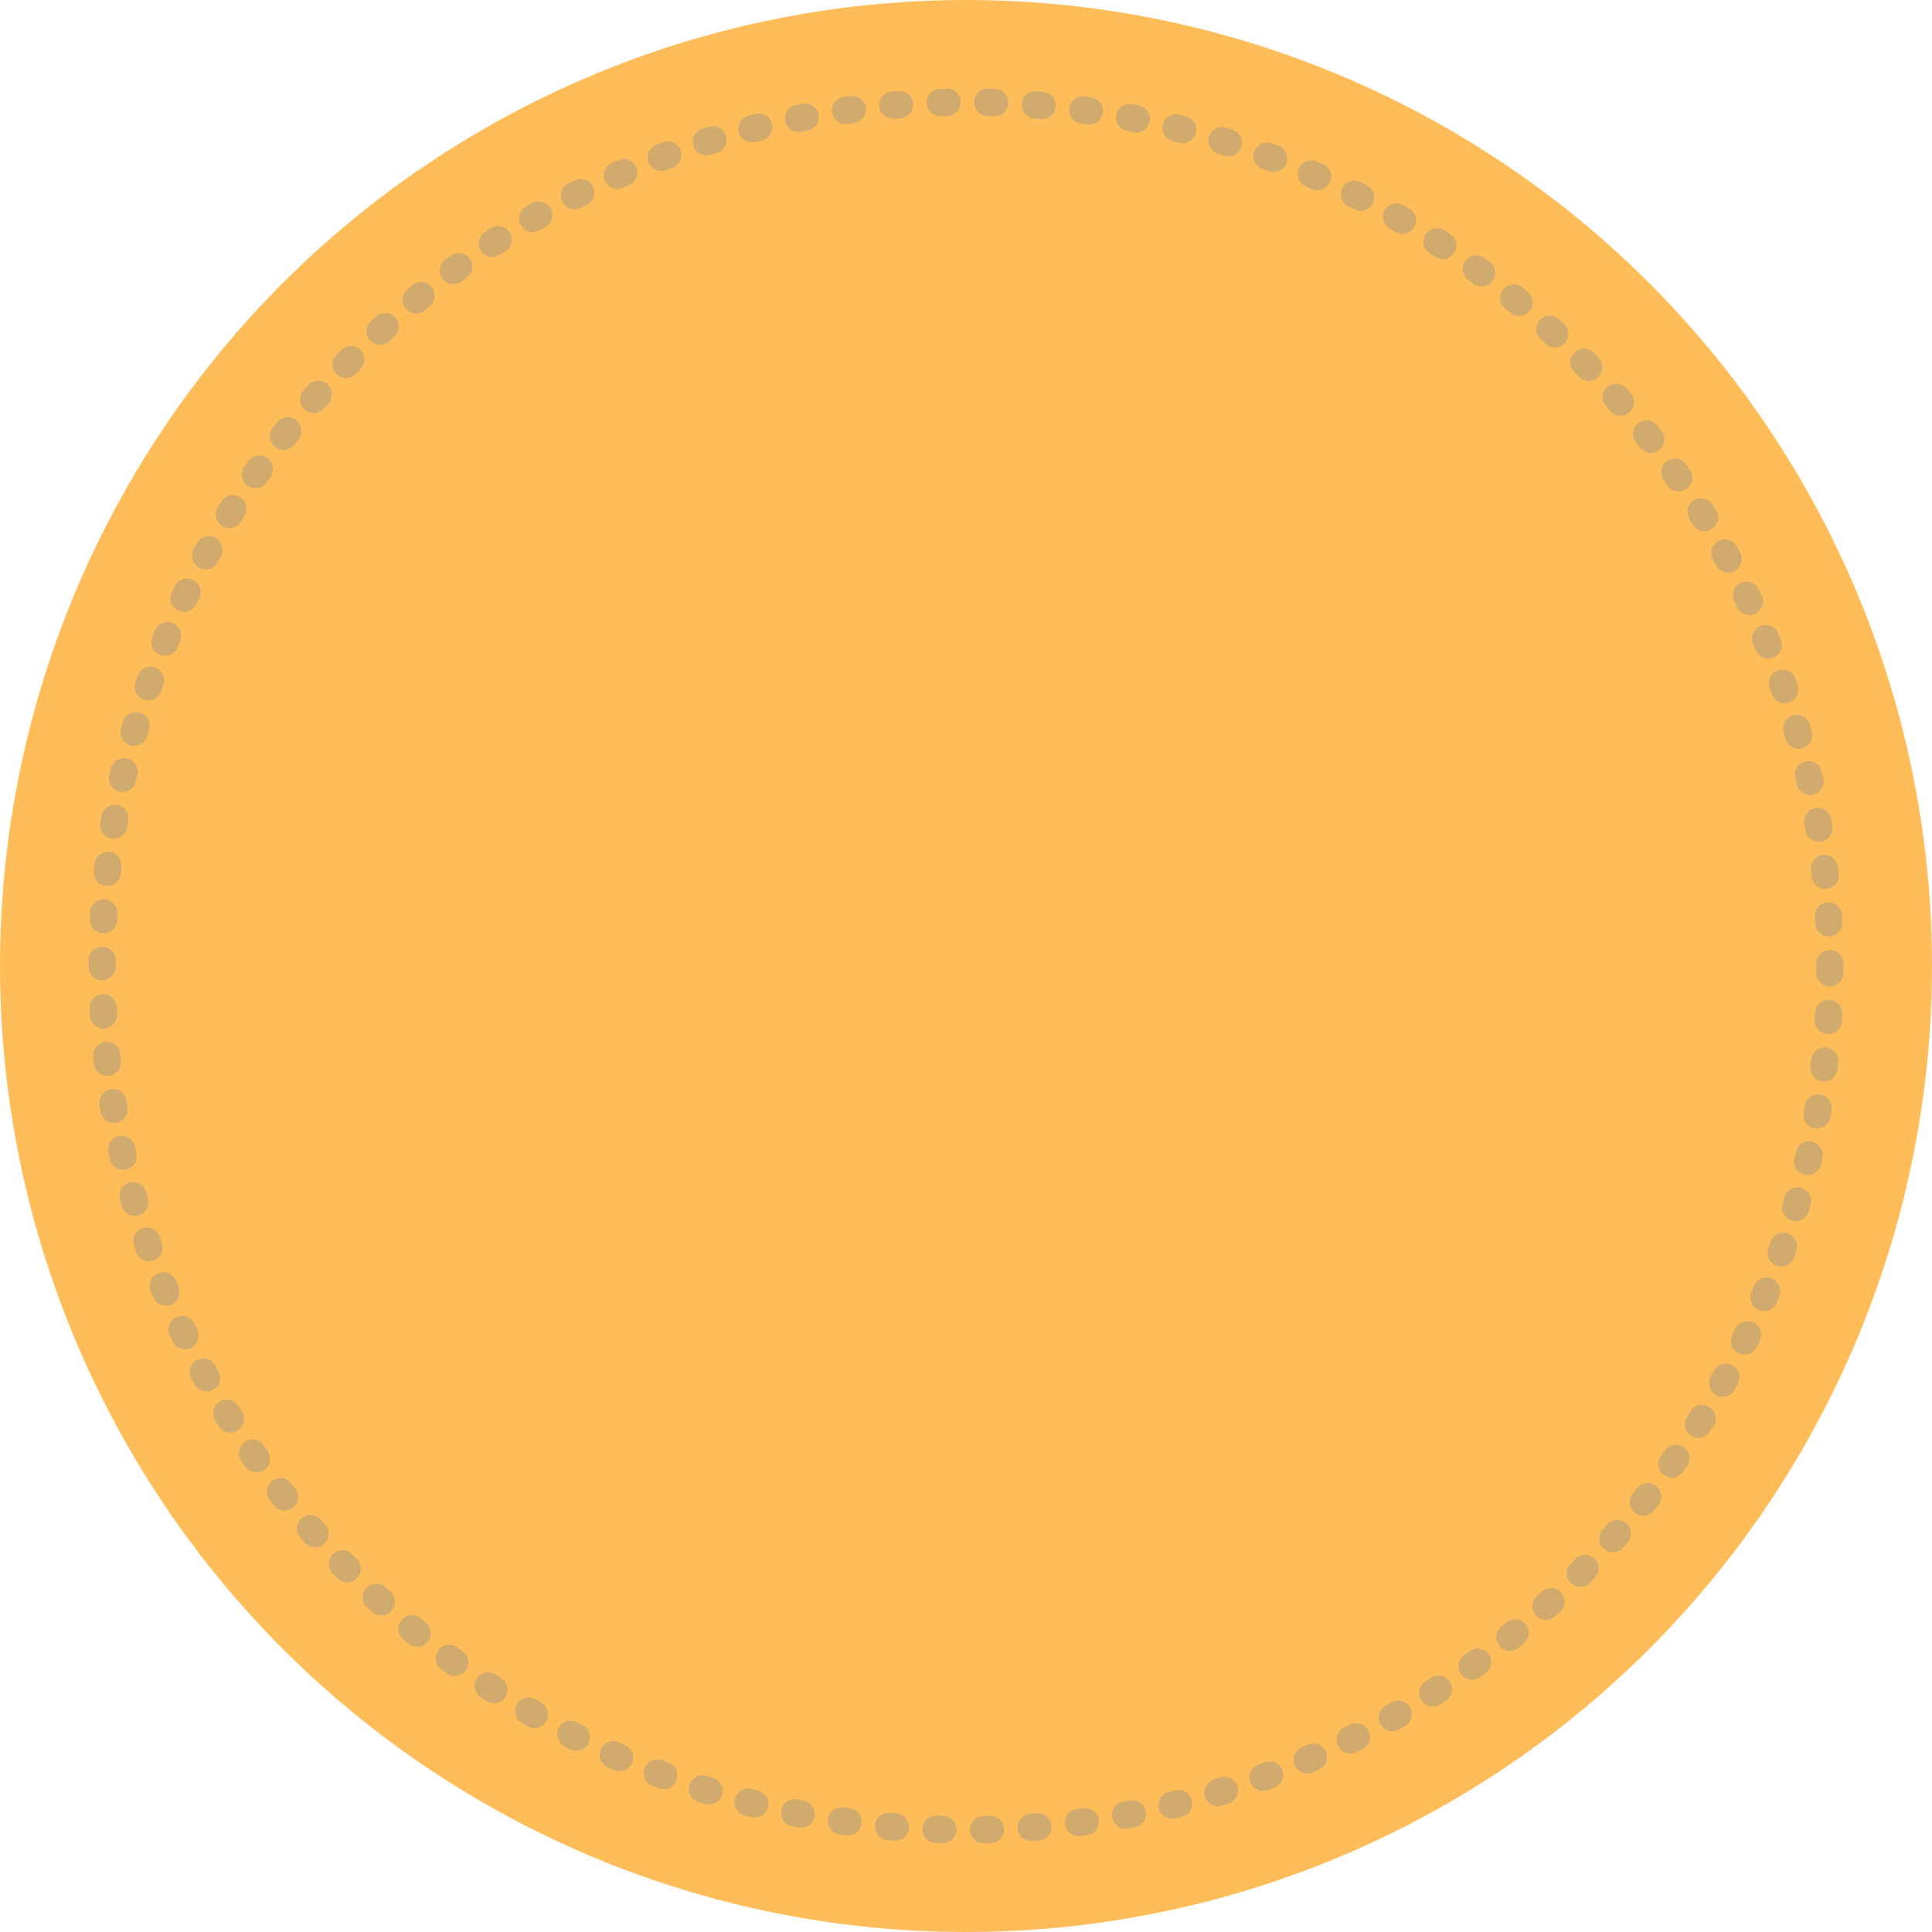
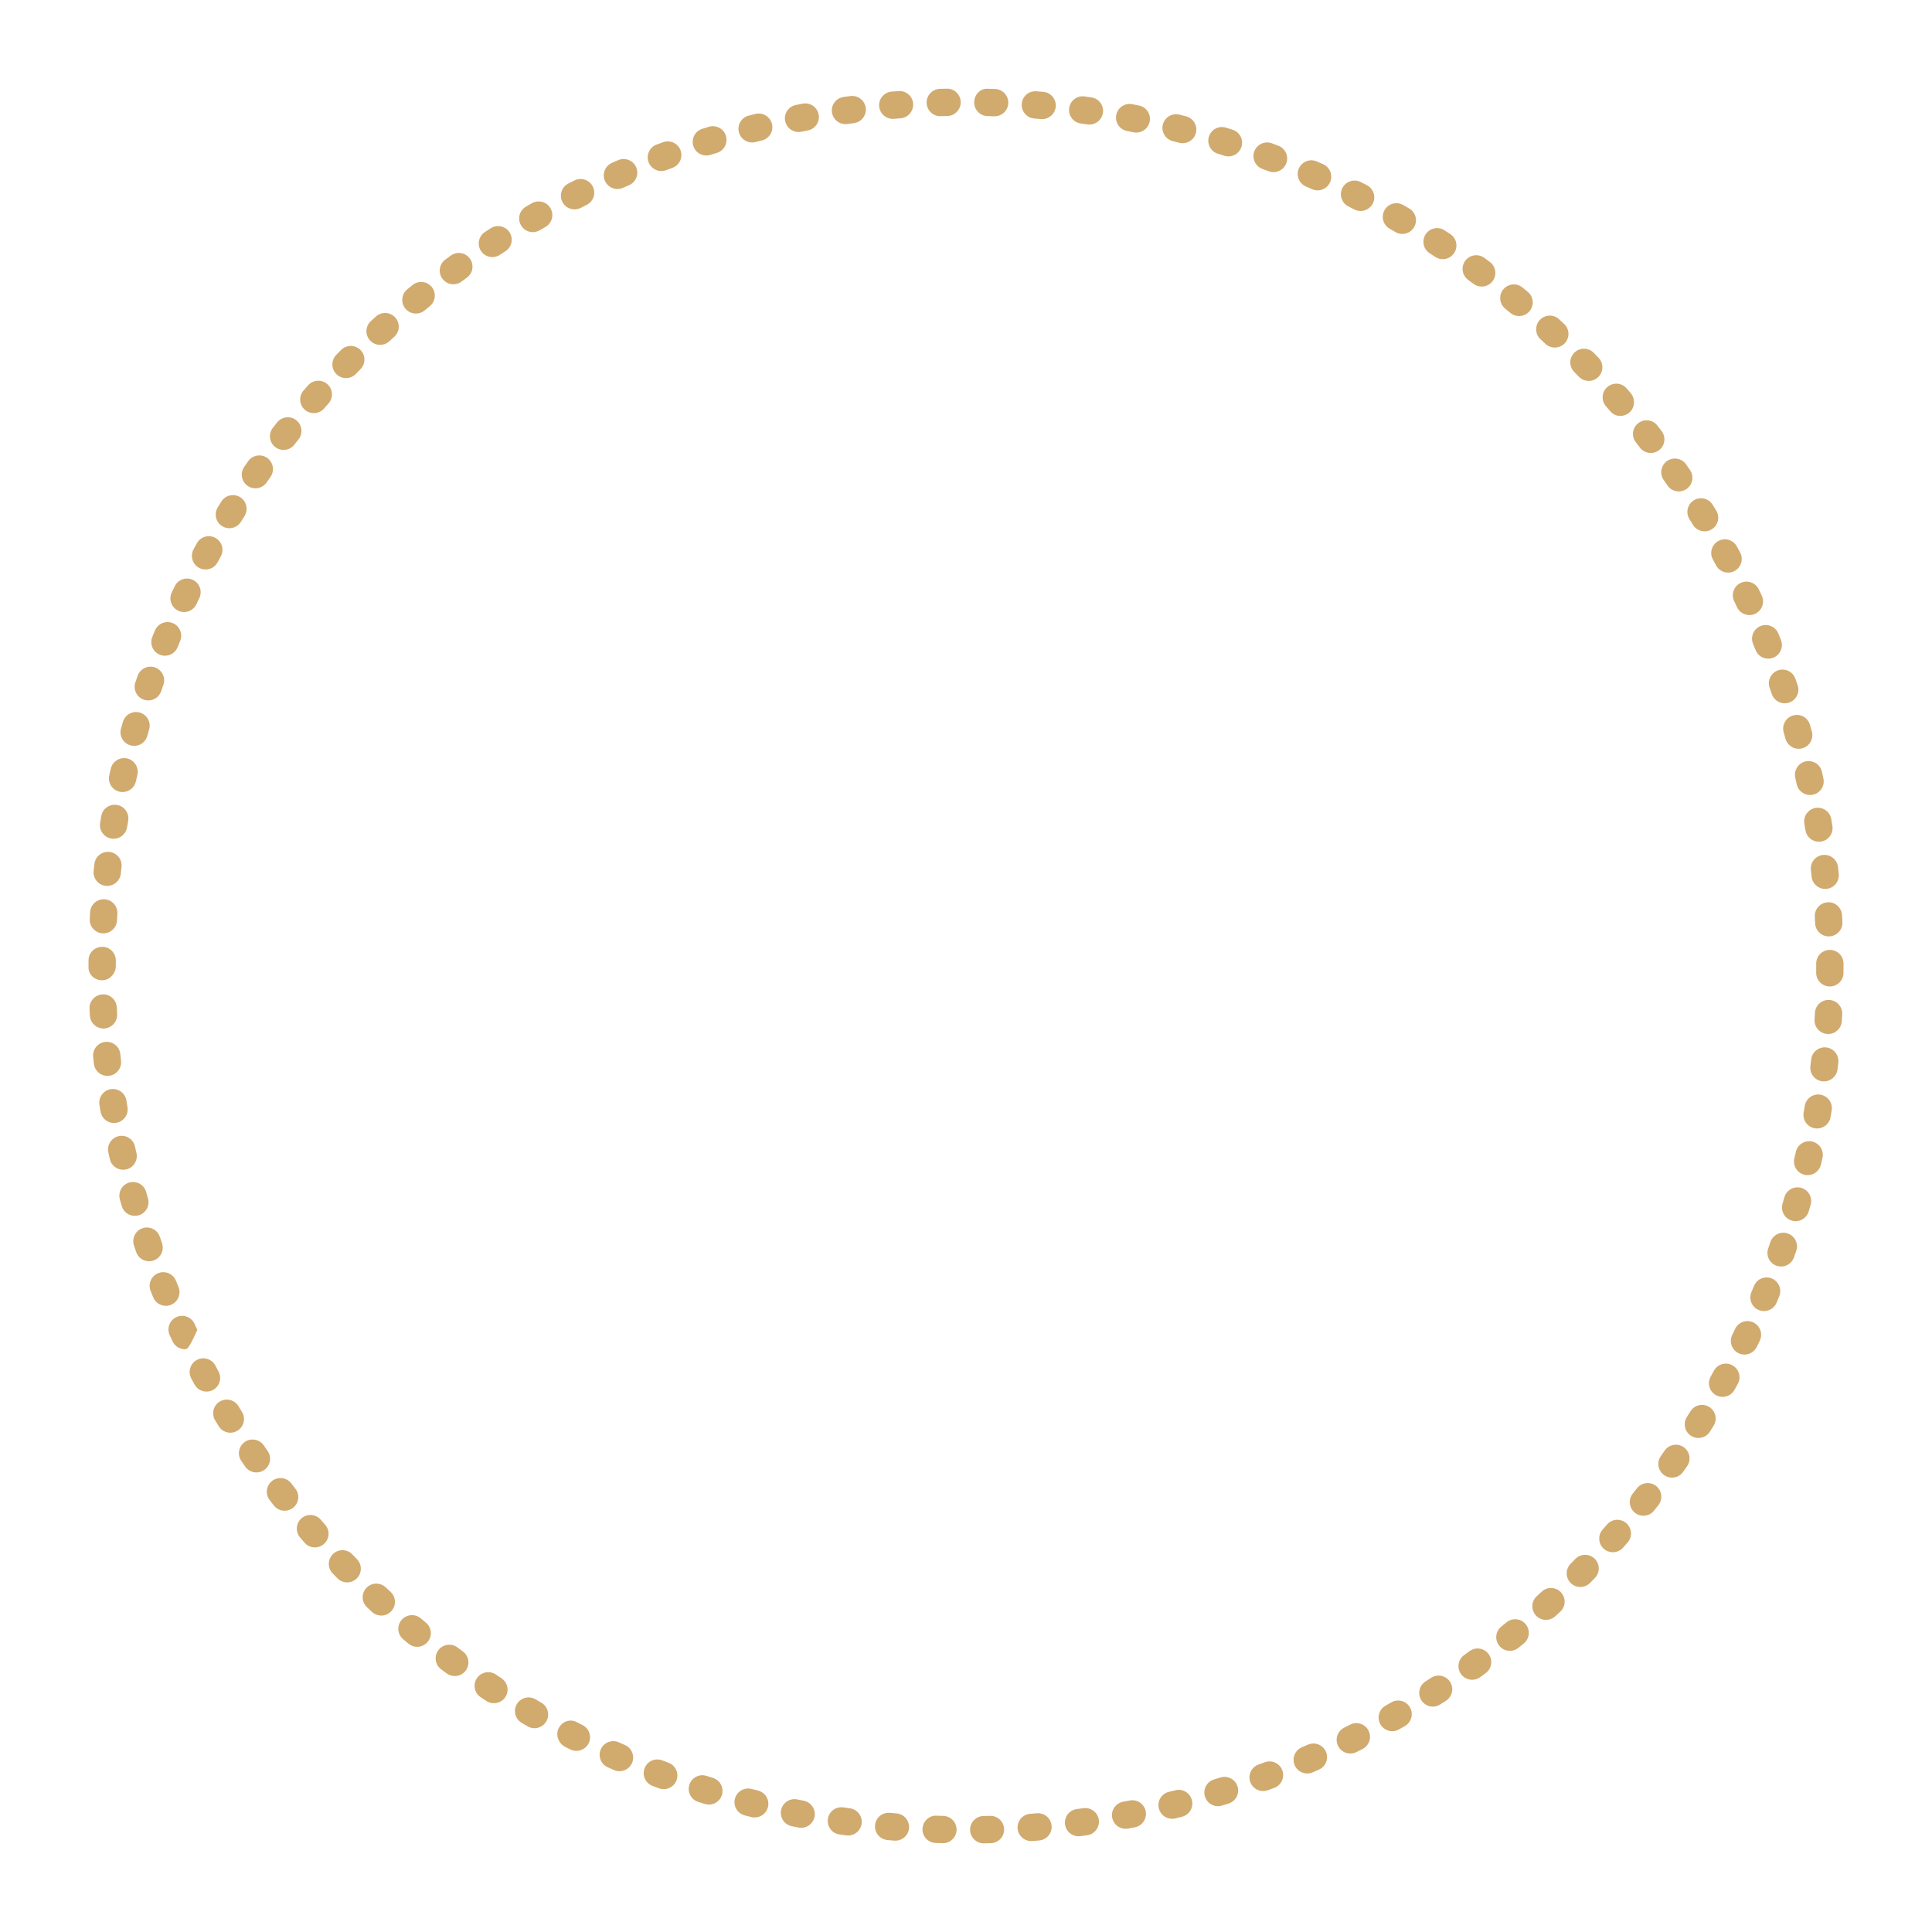
<svg xmlns="http://www.w3.org/2000/svg" enable-background="new 0 0 500 500" fill="#000000" height="500px" id="Layer_1" version="1.1" viewBox="0 0 500 500" width="500px" x="0px" xml:space="preserve" y="0px">
  <g id="change">
-     <circle cx="250" cy="250" fill="#ffbd59" r="250" />
-   </g>
+     </g>
  <g id="change2">
-     <path d="M254.586,477.053c-1.922,0-3.497-1.546-3.533-3.473c-0.035-1.945,1.521-3.562,3.468-3.596l1.712-0.041   c0.034,0,0.072,0,0.104,0c1.9,0,3.464,1.511,3.529,3.431c0.06,1.952-1.478,3.581-3.434,3.637l-1.795,0.042   C254.631,477.053,254.61,477.053,254.586,477.053z M244.031,477.021c-0.027,0-0.058,0-0.085,0l-1.803-0.059   c-1.95-0.069-3.477-1.701-3.406-3.647c0.071-1.957,1.781-3.563,3.658-3.413l1.717,0.052c1.951,0.05,3.493,1.671,3.449,3.613   C247.516,475.493,245.943,477.021,244.031,477.021z M266.874,476.467c-1.832,0-3.375-1.408-3.521-3.266   c-0.146-1.945,1.312-3.644,3.258-3.789l1.731-0.138c1.984-0.151,3.651,1.284,3.811,3.23c0.165,1.944-1.279,3.649-3.224,3.81   l-1.78,0.145C267.057,476.467,266.971,476.467,266.874,476.467z M231.735,476.362c-0.095,0-0.194,0-0.294-0.007l-1.772-0.152   c-1.944-0.179-3.382-1.891-3.209-3.837c0.174-1.938,1.852-3.375,3.83-3.202l1.731,0.146c1.943,0.159,3.39,1.864,3.23,3.811   C235.1,474.972,233.556,476.362,231.735,476.362z M279.128,475.227c-1.75,0-3.274-1.297-3.503-3.084   c-0.248-1.938,1.118-3.71,3.055-3.955l1.715-0.231c1.939-0.255,3.713,1.099,3.981,3.021c0.259,1.933-1.095,3.72-3.02,3.981   l-1.773,0.238C279.432,475.211,279.276,475.227,279.128,475.227z M219.495,475.03c-0.16,0-0.322-0.007-0.484-0.034l-1.767-0.241   c-1.931-0.275-3.271-2.07-2.997-4.003s2.06-3.271,3.997-3.003l1.721,0.242c1.933,0.263,3.287,2.042,3.021,3.976   C222.749,473.747,221.232,475.03,219.495,475.03z M291.299,473.291c-1.674,0-3.157-1.187-3.469-2.881   c-0.361-1.919,0.911-3.765,2.83-4.12l1.693-0.324c1.937-0.369,3.77,0.87,4.154,2.777c0.373,1.915-0.869,3.775-2.781,4.158   l-1.77,0.338C291.727,473.277,291.509,473.291,291.299,473.291z M207.338,473.039c-0.217,0-0.441-0.021-0.667-0.064l-1.771-0.358   c-1.912-0.387-3.144-2.257-2.756-4.169c0.39-1.912,2.264-3.146,4.171-2.754l1.685,0.331c1.915,0.373,3.175,2.223,2.808,4.142   C210.48,471.859,209,473.039,207.338,473.039z M303.331,470.699c-1.592,0-3.04-1.087-3.431-2.701c-0.459-1.895,0.7-3.807,2.6-4.266   l1.67-0.41c1.884-0.501,3.812,0.659,4.296,2.546c0.487,1.893-0.659,3.817-2.55,4.305l-1.75,0.435   C303.887,470.673,303.607,470.699,303.331,470.699z M195.317,470.358c-0.281,0-0.568-0.035-0.854-0.101l-1.746-0.441   c-1.888-0.5-3.018-2.433-2.522-4.317c0.493-1.88,2.412-3.002,4.311-2.524l1.665,0.421c1.895,0.477,3.045,2.388,2.576,4.286   C198.342,469.288,196.901,470.358,195.317,470.358z M315.216,467.442c-1.521,0-2.923-0.987-3.386-2.52   c-0.56-1.87,0.504-3.842,2.366-4.403l1.641-0.507c1.859-0.58,3.848,0.448,4.435,2.312c0.583,1.857-0.452,3.846-2.312,4.433   l-1.719,0.53C315.896,467.391,315.551,467.442,315.216,467.442z M183.459,467.024c-0.351,0-0.705-0.055-1.057-0.158l-1.706-0.539   c-1.859-0.593-2.885-2.577-2.292-4.443c0.597-1.856,2.589-2.878,4.443-2.284l1.663,0.523c1.863,0.58,2.898,2.567,2.318,4.425   C186.356,466.065,184.962,467.024,183.459,467.024z M326.89,463.525c-1.441,0-2.802-0.896-3.319-2.325   c-0.662-1.843,0.282-3.864,2.122-4.527l1.604-0.594c1.843-0.687,3.865,0.229,4.555,2.058c0.685,1.832-0.228,3.868-2.057,4.555   l-1.69,0.632C327.697,463.461,327.29,463.525,326.89,463.525z M171.77,463.032c-0.412,0-0.83-0.071-1.24-0.218l-1.677-0.638   c-1.824-0.701-2.73-2.744-2.033-4.569s2.738-2.723,4.565-2.025l1.626,0.614c1.827,0.681,2.753,2.724,2.066,4.548   C174.548,462.162,173.202,463.032,171.77,463.032z M338.309,458.978c-1.377,0-2.688-0.808-3.255-2.149   c-0.759-1.806,0.073-3.876,1.878-4.635l1.561-0.684c1.783-0.772,3.879,0.038,4.65,1.826c0.787,1.786-0.034,3.875-1.822,4.646   l-1.648,0.718C339.236,458.892,338.768,458.978,338.309,458.978z M160.332,458.391c-0.47,0-0.95-0.093-1.409-0.297l-1.655-0.731   c-1.775-0.801-2.572-2.888-1.77-4.672c0.799-1.781,2.892-2.566,4.672-1.773l1.572,0.696c1.786,0.78,2.607,2.868,1.826,4.652   C162.993,457.598,161.695,458.391,160.332,458.391z M349.458,453.809c-1.306,0-2.562-0.718-3.168-1.976   c-0.866-1.745-0.146-3.87,1.604-4.728l1.528-0.772c1.736-0.891,3.865-0.195,4.748,1.547c0.891,1.746,0.204,3.864-1.542,4.755   l-1.608,0.812C350.514,453.691,349.985,453.809,349.458,453.809z M149.169,453.125c-0.536,0-1.08-0.113-1.593-0.376l-1.321-0.673   c-1.735-0.891-2.556-3.092-1.665-4.823c0.891-1.732,2.89-2.484,4.626-1.596l1.555,0.794c1.739,0.885,2.436,3.014,1.556,4.755   C151.704,452.426,150.46,453.125,149.169,453.125z M360.313,448.031c-1.229,0-2.419-0.642-3.07-1.779   c-0.964-1.69-0.372-3.852,1.317-4.817l1.505-0.862c1.694-0.986,3.852-0.399,4.824,1.283c0.979,1.691,0.4,3.852-1.284,4.831   l-1.542,0.884C361.515,447.887,360.907,448.031,360.313,448.031z M138.325,447.256c-0.598,0-1.204-0.151-1.765-0.474l-1.558-0.911   c-1.679-0.992-2.238-3.167-1.24-4.845c0.993-1.684,3.166-2.235,4.841-1.242l1.487,0.87c1.692,0.974,2.271,3.133,1.298,4.824   C140.735,446.617,139.545,447.256,138.325,447.256z M370.831,441.673c-1.159,0-2.294-0.572-2.975-1.622   c-1.057-1.646-0.58-3.83,1.062-4.891l1.449-0.944c1.636-1.062,3.822-0.607,4.894,1.021c1.065,1.636,0.61,3.823-1.021,4.9   l-1.498,0.966C372.149,441.482,371.49,441.673,370.831,441.673z M127.819,440.797c-0.664,0-1.332-0.19-1.926-0.573l-1.504-0.994   c-1.622-1.083-2.057-3.278-0.972-4.899c1.083-1.629,3.277-2.062,4.899-0.97l1.438,0.952c1.636,1.069,2.095,3.258,1.028,4.894   C130.105,440.227,128.976,440.797,127.819,440.797z M380.99,434.726c-1.101,0-2.174-0.511-2.87-1.46   c-1.14-1.58-0.786-3.789,0.801-4.936l1.391-1.011c1.57-1.159,3.778-0.82,4.938,0.745c1.158,1.57,0.82,3.786-0.746,4.938   l-1.442,1.056C382.433,434.506,381.708,434.726,380.99,434.726z M117.693,433.76c-0.729,0-1.464-0.223-2.093-0.685l-1.431-1.062   c-1.565-1.16-1.892-3.375-0.726-4.941c1.163-1.557,3.383-1.888,4.943-0.722l1.402,1.042c1.572,1.149,1.907,3.364,0.745,4.938   C119.848,433.272,118.776,433.76,117.693,433.76z M390.76,427.241c-1.032,0-2.05-0.448-2.743-1.312   c-1.234-1.521-1.001-3.744,0.519-4.969l1.339-1.092c1.504-1.253,3.739-1.027,4.973,0.478c1.242,1.504,1.028,3.735-0.487,4.976   l-1.38,1.121C392.322,426.976,391.543,427.241,390.76,427.241z M107.969,426.195c-0.792,0-1.584-0.259-2.241-0.808l-1.382-1.146   c-1.494-1.253-1.692-3.48-0.438-4.976c1.251-1.498,3.479-1.694,4.979-0.442l1.325,1.104c1.51,1.242,1.729,3.458,0.488,4.969   C110.003,425.755,108.99,426.195,107.969,426.195z M400.101,419.225c-0.956,0-1.919-0.39-2.615-1.159   c-1.308-1.449-1.201-3.686,0.248-4.99l1.273-1.173c1.432-1.317,3.672-1.229,4.993,0.218c1.317,1.437,1.229,3.672-0.215,4.989   l-1.317,1.208C401.795,418.928,400.946,419.225,400.101,419.225z M98.678,418.11c-0.854,0-1.71-0.313-2.392-0.936l-1.298-1.207   c-1.431-1.325-1.521-3.556-0.196-4.99c1.32-1.429,3.558-1.52,4.991-0.2l1.286,1.188c1.436,1.323,1.531,3.561,0.209,4.996   C100.582,417.721,99.632,418.11,98.678,418.11z M408.992,410.709c-0.894,0-1.791-0.346-2.478-1.016   c-1.392-1.366-1.411-3.609-0.041-4.996l1.222-1.249c1.369-1.396,3.605-1.415,4.996-0.062c1.397,1.358,1.426,3.596,0.065,4.997   l-1.245,1.263C410.825,410.35,409.907,410.709,408.992,410.709z M89.848,409.521c-0.922,0-1.842-0.366-2.533-1.077l-1.232-1.27   c-1.354-1.404-1.311-3.642,0.093-4.997c1.41-1.354,3.646-1.312,4.995,0.09l1.213,1.256c1.359,1.396,1.325,3.631-0.074,4.99   C91.623,409.184,90.735,409.521,89.848,409.521z M417.409,401.717c-0.828,0-1.656-0.283-2.325-0.87   c-1.471-1.287-1.615-3.521-0.336-4.989l1.159-1.325c1.287-1.477,3.521-1.622,4.986-0.331c1.471,1.283,1.615,3.521,0.335,4.982   l-1.159,1.325C419.369,401.309,418.39,401.717,417.409,401.717z M81.498,400.47c-0.985,0-1.97-0.407-2.664-1.207l-1.166-1.351   c-1.271-1.483-1.106-3.713,0.371-4.979c1.479-1.276,3.709-1.102,4.981,0.369l1.138,1.305c1.283,1.478,1.129,3.713-0.342,4.989   C83.147,400.177,82.321,400.47,81.498,400.47z M425.318,392.274c-0.766,0-1.538-0.248-2.188-0.766   c-1.532-1.215-1.794-3.438-0.579-4.963l1.083-1.381c1.201-1.531,3.423-1.802,4.959-0.601c1.535,1.208,1.805,3.423,0.601,4.962   l-1.101,1.397C427.396,391.812,426.364,392.274,425.318,392.274z M73.665,390.977c-1.052,0-2.094-0.469-2.789-1.366l-1.088-1.394   c-1.19-1.555-0.908-3.77,0.637-4.956c1.544-1.193,3.76-0.911,4.957,0.636l1.066,1.376c1.201,1.539,0.926,3.759-0.614,4.959   C75.187,390.732,74.424,390.977,73.665,390.977z M432.706,382.405c-0.703,0-1.41-0.214-2.031-0.647   c-1.596-1.125-1.981-3.327-0.851-4.929l0.99-1.415c1.108-1.602,3.31-2.008,4.918-0.891c1.607,1.104,2.005,3.313,0.897,4.914   l-1.028,1.47C434.907,381.892,433.821,382.405,432.706,382.405z M66.36,381.066c-1.116,0-2.212-0.523-2.899-1.512l-1.019-1.478   c-1.099-1.607-0.682-3.81,0.931-4.914c1.611-1.101,3.81-0.676,4.913,0.933l0.975,1.415c1.116,1.602,0.728,3.799-0.876,4.921   C67.762,380.87,67.06,381.066,66.36,381.066z M439.543,372.149c-0.648,0-1.299-0.179-1.885-0.542   c-1.648-1.042-2.14-3.229-1.102-4.879l0.915-1.456c1.018-1.674,3.19-2.181,4.857-1.166c1.663,1.021,2.182,3.202,1.159,4.865   l-0.959,1.535C441.858,371.563,440.716,372.149,439.543,372.149z M59.619,370.783c-1.185,0-2.344-0.594-3.012-1.677l-0.934-1.525   c-1.013-1.67-0.479-3.845,1.187-4.852c1.673-1.008,3.844-0.483,4.855,1.187l0.902,1.479c1.027,1.656,0.512,3.837-1.149,4.858   C60.89,370.61,60.25,370.783,59.619,370.783z M445.803,361.515c-0.583,0-1.174-0.146-1.712-0.442   c-1.704-0.959-2.318-3.104-1.373-4.807l0.828-1.508c0.928-1.708,3.063-2.367,4.781-1.425c1.712,0.925,2.357,3.066,1.43,4.785   l-0.869,1.58C448.245,360.865,447.045,361.515,445.803,361.515z M53.449,360.141c-1.255,0-2.467-0.662-3.106-1.842l-0.852-1.57   c-0.911-1.726-0.255-3.868,1.47-4.786c1.726-0.918,3.863-0.256,4.777,1.47l0.812,1.513c0.934,1.718,0.297,3.867-1.417,4.789   C54.598,360.004,54.018,360.141,53.449,360.141z M451.469,350.559c-0.519,0-1.057-0.11-1.55-0.362   c-1.753-0.853-2.475-2.975-1.614-4.728l0.741-1.55c0.827-1.761,2.942-2.506,4.707-1.682c1.764,0.835,2.516,2.947,1.685,4.707   l-0.791,1.636C454.029,349.83,452.773,350.559,451.469,350.559z M47.875,349.188c-1.321,0-2.589-0.745-3.193-2.019l-0.756-1.608   c-0.819-1.773-0.053-3.872,1.717-4.693c1.771-0.823,3.87-0.055,4.693,1.72l0.734,1.557c0.833,1.767,0.081,3.872-1.683,4.707   C48.9,349.081,48.385,349.188,47.875,349.188z M456.521,339.306c-0.462,0-0.925-0.087-1.373-0.276   c-1.802-0.759-2.644-2.829-1.885-4.631l0.656-1.587c0.73-1.815,2.791-2.686,4.603-1.953c1.809,0.731,2.679,2.795,1.946,4.604   l-0.684,1.681C459.209,338.491,457.897,339.306,456.521,339.306z M42.922,337.946c-1.396,0-2.718-0.829-3.271-2.202l-0.668-1.663   c-0.725-1.809,0.159-3.864,1.972-4.59c1.816-0.725,3.87,0.166,4.591,1.981l0.645,1.601c0.735,1.81-0.129,3.872-1.936,4.61   C43.819,337.866,43.367,337.946,42.922,337.946z M460.944,327.773c-0.387,0-0.787-0.069-1.18-0.207   c-1.843-0.648-2.803-2.671-2.146-4.507l0.562-1.629c0.628-1.843,2.633-2.837,4.481-2.209c1.854,0.628,2.836,2.637,2.216,4.485   l-0.602,1.713C463.768,326.869,462.4,327.773,460.944,327.773z M38.586,326.413c-1.467,0-2.836-0.918-3.339-2.381l-0.58-1.704   c-0.614-1.85,0.385-3.852,2.235-4.473c1.845-0.607,3.854,0.387,4.471,2.243l0.552,1.629c0.635,1.843-0.343,3.856-2.191,4.492   C39.357,326.352,38.968,326.413,38.586,326.413z M464.713,316.04c-0.332,0-0.663-0.048-1.001-0.145   c-1.867-0.549-2.94-2.519-2.389-4.386l0.47-1.653c0.53-1.873,2.483-2.968,4.357-2.438c1.877,0.521,2.979,2.478,2.447,4.352   l-0.504,1.732C467.646,315.044,466.238,316.04,464.713,316.04z M34.897,314.66c-1.541,0-2.954-1.008-3.396-2.561l-0.485-1.732   c-0.516-1.877,0.59-3.823,2.475-4.341c1.884-0.5,3.826,0.587,4.343,2.471l0.462,1.663c0.539,1.877-0.55,3.83-2.428,4.365   C35.544,314.622,35.218,314.66,34.897,314.66z M467.824,304.121c-0.263,0-0.523-0.026-0.801-0.086   c-1.901-0.435-3.088-2.333-2.65-4.237l0.388-1.69c0.421-1.904,2.326-3.108,4.217-2.682c1.898,0.429,3.105,2.312,2.678,4.218   l-0.394,1.738C470.89,303.018,469.434,304.121,467.824,304.121z M31.866,302.728c-1.618,0-3.078-1.118-3.445-2.762l-0.381-1.738   c-0.414-1.911,0.799-3.785,2.704-4.199c1.907-0.407,3.786,0.797,4.2,2.709l0.375,1.694c0.425,1.903-0.773,3.784-2.679,4.213   C32.382,302.703,32.12,302.728,31.866,302.728z M470.265,292.051c-0.203,0-0.403-0.014-0.61-0.055   c-1.922-0.339-3.209-2.16-2.871-4.086l0.29-1.701c0.317-1.926,2.144-3.244,4.062-2.905c1.925,0.327,3.227,2.146,2.9,4.064   l-0.296,1.76C473.443,290.843,471.951,292.051,470.265,292.051z M29.502,290.643c-1.696,0-3.195-1.229-3.481-2.953l-0.288-1.769   c-0.306-1.932,1.014-3.739,2.938-4.051c1.916-0.283,3.739,1.016,4.042,2.94l0.28,1.708c0.322,1.926-0.979,3.751-2.904,4.062   C29.887,290.633,29.692,290.643,29.502,290.643z M472.038,279.866c-0.139,0-0.279-0.007-0.422-0.024   c-1.938-0.229-3.321-1.986-3.092-3.923l0.197-1.7c0.21-1.939,1.967-3.368,3.889-3.145c1.942,0.21,3.344,1.949,3.145,3.889   l-0.203,1.794C475.334,278.548,473.806,279.866,472.038,279.866z M27.806,278.441c-1.777,0-3.311-1.339-3.509-3.147l-0.188-1.772   c-0.201-1.946,1.211-3.68,3.15-3.886c1.952-0.17,3.679,1.215,3.877,3.16l0.183,1.727c0.213,1.945-1.187,3.685-3.126,3.897   C28.063,278.435,27.932,278.441,27.806,278.441z M473.133,267.599c-0.076,0-0.152-0.008-0.231-0.008   c-1.95-0.131-3.427-1.814-3.296-3.758l0.094-1.708c0.104-1.95,1.784-3.454,3.724-3.341c1.945,0.104,3.443,1.769,3.337,3.721   l-0.101,1.802C476.534,266.167,474.982,267.599,473.133,267.599z M26.785,266.174c-1.862,0-3.422-1.455-3.526-3.334l-0.092-1.794   c-0.093-1.945,1.413-3.605,3.362-3.691c1.918-0.146,3.604,1.403,3.698,3.36l0.088,1.729c0.108,1.949-1.382,3.609-3.332,3.724   C26.919,266.174,26.852,266.174,26.785,266.174z M473.561,255.297c-0.007,0-0.014,0-0.021,0c-1.952-0.007-3.521-1.602-3.514-3.551   l0.007-1.742v-0.644c0-1.95,1.577-3.534,3.534-3.534c1.953,0,3.533,1.584,3.533,3.534v0.586l-0.007,1.841   C477.087,253.727,475.5,255.297,473.561,255.297z M26.438,253.692c-1.95,0-3.534-1.415-3.534-3.371l0.004-1.784   c0.014-1.95,1.467-3.427,3.56-3.51c1.95,0.016,3.521,1.608,3.508,3.56L29.972,250C29.972,251.946,28.389,253.692,26.438,253.692z    M473.283,242.336c-1.87,0-3.439-1.474-3.525-3.367l-0.087-1.714c-0.117-1.95,1.369-3.622,3.315-3.734   c1.934-0.162,3.616,1.371,3.737,3.316l0.093,1.804c0.087,1.949-1.411,3.604-3.36,3.695   C473.401,242.336,473.343,242.336,473.283,242.336z M26.755,241.551c-0.062,0-0.126,0-0.19-0.003   c-1.951-0.103-3.444-1.768-3.344-3.714l0.104-1.792c0.118-1.945,1.78-3.417,3.745-3.306c1.946,0.118,3.427,1.798,3.309,3.743   l-0.101,1.726C30.18,240.088,28.622,241.551,26.755,241.551z M472.35,230.057c-1.784,0-3.316-1.347-3.51-3.159l-0.189-1.729   c-0.218-1.939,1.18-3.688,3.122-3.903c1.912-0.217,3.687,1.177,3.903,3.115l0.188,1.768c0.207,1.938-1.196,3.682-3.14,3.888   C472.601,230.05,472.474,230.057,472.35,230.057z M27.746,229.274c-0.131,0-0.26-0.007-0.389-0.021   c-1.94-0.212-3.34-1.956-3.128-3.896l0.202-1.771c0.223-1.938,1.993-3.335,3.915-3.102c1.937,0.223,3.328,1.976,3.105,3.914   l-0.193,1.729C31.053,227.933,29.523,229.274,27.746,229.274z M470.73,217.844c-1.704,0-3.202-1.236-3.485-2.972l-0.281-1.713   c-0.317-1.928,0.979-3.746,2.904-4.068c1.919-0.327,3.751,0.979,4.064,2.901l0.29,1.757c0.311,1.927-1,3.74-2.926,4.049   C471.104,217.83,470.916,217.844,470.73,217.844z M29.398,217.071c-0.186,0-0.381-0.016-0.573-0.047   c-1.928-0.313-3.233-2.134-2.916-4.056l0.297-1.769c0.331-1.922,2.157-3.2,4.084-2.879c1.924,0.331,3.212,2.161,2.881,4.084   l-0.287,1.702C32.601,215.841,31.102,217.071,29.398,217.071z M468.439,205.746c-1.629,0-3.092-1.131-3.454-2.785l-0.369-1.691   c-0.425-1.905,0.776-3.796,2.682-4.22c1.9-0.409,3.793,0.773,4.214,2.679l0.383,1.738c0.414,1.908-0.804,3.787-2.709,4.201   C468.943,205.717,468.694,205.746,468.439,205.746z M31.728,204.979c-0.254,0-0.513-0.028-0.774-0.085   c-1.903-0.423-3.103-2.313-2.679-4.22l0.393-1.734c0.438-1.899,2.343-3.076,4.233-2.654c1.905,0.438,3.093,2.333,2.653,4.234   l-0.381,1.695C34.806,203.858,33.346,204.979,31.728,204.979z M465.491,193.791c-1.549,0-2.975-1.032-3.409-2.601l-0.462-1.652   c-0.539-1.878,0.541-3.834,2.423-4.372c1.897-0.551,3.834,0.548,4.368,2.42l0.493,1.736c0.516,1.882-0.594,3.826-2.475,4.343   C466.116,193.749,465.803,193.791,465.491,193.791z M34.722,193.035c-0.316,0-0.637-0.042-0.958-0.135   c-1.88-0.526-2.976-2.477-2.45-4.356l0.495-1.728c0.543-1.873,2.517-2.946,4.382-2.403c1.872,0.544,2.951,2.506,2.402,4.383   l-0.473,1.656C37.686,192.014,36.266,193.035,34.722,193.035z M461.883,182.017c-1.478,0-2.857-0.933-3.348-2.412l-0.56-1.622   c-0.642-1.841,0.338-3.859,2.174-4.501c1.843-0.637,3.858,0.331,4.5,2.172l0.583,1.707c0.621,1.848-0.376,3.853-2.226,4.474   C462.635,181.958,462.256,182.017,461.883,182.017z M38.374,181.271c-0.378,0-0.759-0.062-1.138-0.189   c-1.848-0.63-2.834-2.641-2.208-4.483l0.591-1.7c0.646-1.841,2.664-2.81,4.501-2.163c1.841,0.646,2.809,2.662,2.162,4.503   l-0.564,1.64C41.219,180.347,39.844,181.271,38.374,181.271z M457.62,170.46c-1.403,0-2.729-0.845-3.28-2.228l-0.656-1.611   c-0.731-1.808,0.139-3.868,1.946-4.604c1.802-0.734,3.867,0.135,4.606,1.942l0.666,1.654c0.726,1.812-0.159,3.868-1.98,4.59   C458.501,170.377,458.06,170.46,457.62,170.46z M42.686,169.703c-0.44,0-0.89-0.085-1.325-0.261   c-1.81-0.731-2.683-2.795-1.947-4.603l0.684-1.662c0.745-1.805,2.815-2.659,4.617-1.908c1.803,0.748,2.654,2.814,1.909,4.616   l-0.658,1.604C45.407,168.869,44.085,169.703,42.686,169.703z M452.741,159.176c-1.336,0-2.611-0.759-3.209-2.049l-0.729-1.548   c-0.842-1.762-0.09-3.868,1.67-4.711c1.753-0.84,3.875-0.095,4.707,1.669l0.77,1.622c0.817,1.771,0.048,3.873-1.722,4.692   C453.741,159.074,453.241,159.176,452.741,159.176z M47.632,158.393c-0.505,0-1.014-0.106-1.498-0.336   c-1.767-0.826-2.528-2.935-1.696-4.7l0.78-1.636c0.852-1.757,2.966-2.488,4.721-1.637c1.756,0.852,2.488,2.965,1.638,4.722   l-0.738,1.552C50.232,157.643,48.958,158.393,47.632,158.393z M447.238,148.188c-1.267,0-2.492-0.683-3.127-1.885l-0.811-1.501   c-0.942-1.714-0.305-3.857,1.403-4.796c1.705-0.933,3.858-0.3,4.793,1.41l0.854,1.582c0.914,1.727,0.248,3.863-1.475,4.777   C448.363,148.053,447.797,148.188,447.238,148.188z M53.195,147.382c-0.565,0-1.142-0.139-1.675-0.425   c-1.717-0.925-2.355-3.07-1.432-4.788l0.854-1.567c0.94-1.71,3.082-2.339,4.799-1.399c1.71,0.94,2.34,3.089,1.398,4.799   l-0.833,1.53C55.667,146.71,54.453,147.382,53.195,147.382z M441.144,137.509c-1.193,0-2.36-0.604-3.022-1.698l-0.903-1.475   c-1.021-1.661-0.511-3.837,1.151-4.861c1.65-1.021,3.831-0.513,4.859,1.146l0.932,1.521c1.016,1.668,0.49,3.841-1.188,4.854   C442.4,137.344,441.772,137.509,441.144,137.509z M59.356,136.7c-0.628,0-1.268-0.166-1.845-0.522   c-1.663-1.021-2.183-3.195-1.163-4.858l0.944-1.527c1.035-1.651,3.212-2.15,4.869-1.119c1.654,1.035,2.156,3.217,1.122,4.869   l-0.913,1.474C61.703,136.103,60.543,136.7,59.356,136.7z M434.463,127.181c-1.133,0-2.242-0.542-2.927-1.549l-0.973-1.405   c-1.108-1.602-0.726-3.804,0.876-4.919c1.598-1.119,3.807-0.726,4.928,0.877l1.016,1.479c1.104,1.615,0.676,3.812-0.938,4.907   C435.837,126.982,435.146,127.181,434.463,127.181z M66.096,126.375c-0.694,0-1.396-0.205-2.007-0.63   c-1.604-1.108-2.005-3.313-0.893-4.915l1.021-1.465c1.125-1.602,3.327-1.984,4.923-0.863c1.598,1.12,1.982,3.325,0.862,4.923   l-0.997,1.428C68.318,125.846,67.215,126.375,66.096,126.375z M427.224,117.229c-1.069,0-2.119-0.477-2.815-1.392l-1.043-1.347   c-1.207-1.534-0.947-3.753,0.595-4.961c1.543-1.208,3.751-0.937,4.954,0.594l1.104,1.431c1.188,1.552,0.891,3.767-0.662,4.951   C428.725,116.992,427.969,117.229,427.224,117.229z M73.393,116.442c-0.76,0-1.522-0.242-2.166-0.742   c-1.541-1.199-1.819-3.418-0.623-4.959l1.106-1.413c1.217-1.525,3.438-1.78,4.966-0.572c1.528,1.214,1.784,3.438,0.571,4.967   l-1.066,1.354C75.487,115.971,74.444,116.442,73.393,116.442z M419.339,107.643c-0.949,0-1.874-0.389-2.559-1.173l-1.147-1.318   c-1.28-1.47-1.137-3.699,0.335-4.984c1.463-1.287,3.69-1.139,4.985,0.331l1.028,1.185c1.279,1.474,1.19,3.785-0.283,5.062   C421.013,107.344,420.166,107.643,419.339,107.643z M81.215,106.922c-0.819,0-1.646-0.286-2.313-0.864   c-1.474-1.279-1.632-3.514-0.354-4.986l1.184-1.349c1.298-1.464,3.526-1.599,4.989-0.303c1.464,1.297,1.598,3.526,0.301,4.989   l-1.134,1.298C83.188,106.509,82.205,106.922,81.215,106.922z M411.156,98.579c-0.925,0-1.85-0.364-2.54-1.082l-1.215-1.242   c-1.363-1.399-1.342-3.633,0.056-4.995c1.397-1.365,3.628-1.346,5.004,0.052l1.241,1.283c1.356,1.405,1.315,3.643-0.093,4.996   C412.924,98.255,412.039,98.579,411.156,98.579z M89.551,97.852c-0.887,0-1.774-0.332-2.463-0.999   c-1.398-1.361-1.43-3.599-0.074-4.997l1.248-1.273c1.371-1.391,3.607-1.405,4.996-0.041c1.393,1.366,1.41,3.607,0.042,4.996   l-1.215,1.244C91.396,97.49,90.474,97.852,89.551,97.852z M402.382,89.943c-0.863,0-1.723-0.312-2.405-0.943l-1.28-1.184   c-1.438-1.321-1.527-3.555-0.211-4.993c1.325-1.438,3.568-1.523,4.99-0.209l1.312,1.206c1.423,1.325,1.512,3.562,0.188,4.991   C404.276,89.566,403.33,89.943,402.382,89.943z M98.367,89.25c-0.954,0-1.901-0.381-2.598-1.134   c-1.325-1.434-1.236-3.671,0.198-4.993l1.321-1.207c1.447-1.312,3.683-1.203,4.991,0.239c1.312,1.446,1.206,3.679-0.239,4.993   l-1.274,1.17C100.086,88.939,99.227,89.25,98.367,89.25z M393.137,81.795c-0.793,0-1.594-0.268-2.257-0.815l-1.346-1.112   c-1.505-1.241-1.719-3.467-0.477-4.977c1.238-1.501,3.464-1.725,4.966-0.477l1.376,1.133c1.502,1.248,1.698,3.475,0.456,4.978   C395.159,81.36,394.151,81.795,393.137,81.795z M107.64,81.147c-1.019,0-2.027-0.438-2.729-1.285   c-1.244-1.506-1.028-3.735,0.479-4.976l1.37-1.123c1.509-1.234,3.735-1.013,4.972,0.502c1.234,1.508,1.011,3.737-0.502,4.971   l-1.346,1.103C109.23,80.888,108.435,81.147,107.64,81.147z M383.468,74.162c-0.731,0-1.477-0.227-2.115-0.699l-1.396-1.03   c-1.57-1.156-1.911-3.365-0.76-4.938c1.159-1.572,3.36-1.916,4.938-0.761l1.438,1.062c1.561,1.166,1.885,3.382,0.719,4.943   C385.607,73.672,384.545,74.162,383.468,74.162z M117.339,73.568c-1.085,0-2.151-0.493-2.845-1.431   c-1.161-1.568-0.83-3.782,0.737-4.939l1.442-1.058c1.575-1.147,3.787-0.794,4.933,0.784c1.146,1.58,0.801,3.789-0.784,4.934   l-1.393,1.021C118.806,73.342,118.071,73.568,117.339,73.568z M373.382,67.07c-0.666,0-1.346-0.191-1.946-0.586l-1.449-0.954   c-1.636-1.063-2.102-3.25-1.034-4.89c1.059-1.633,3.25-2.101,4.886-1.035l1.501,0.98c1.629,1.079,2.07,3.269,0.994,4.898   C375.655,66.517,374.527,67.07,373.382,67.07z M127.431,66.538c-1.152,0-2.282-0.562-2.957-1.598   c-1.071-1.632-0.61-3.823,1.021-4.891l1.482-0.97c1.633-1.062,3.827-0.593,4.888,1.041c1.063,1.636,0.597,3.827-1.039,4.886   l-1.459,0.951C128.767,66.349,128.096,66.538,127.431,66.538z M362.919,60.54c-0.607,0-1.226-0.154-1.78-0.482l-1.501-0.873   c-1.694-0.972-2.285-3.131-1.305-4.824c0.966-1.691,3.123-2.278,4.824-1.303l1.546,0.896c1.684,0.985,2.25,3.152,1.263,4.834   C365.313,59.916,364.134,60.54,362.919,60.54z M137.894,60.071c-1.218,0-2.4-0.628-3.059-1.76c-0.98-1.689-0.407-3.852,1.281-4.831   l1.533-0.883c1.692-0.969,3.854-0.389,4.826,1.305c0.974,1.692,0.391,3.851-1.303,4.828l-1.51,0.87   C139.106,59.916,138.498,60.071,137.894,60.071z M352.114,54.601c-0.533,0-1.09-0.124-1.601-0.387l-1.562-0.797   c-1.735-0.883-2.434-3.007-1.551-4.75c0.877-1.733,2.999-2.438,4.752-1.554l1.577,0.806c1.739,0.888,2.434,3.019,1.546,4.753   C354.641,53.894,353.405,54.601,352.114,54.601z M148.692,54.187c-1.287,0-2.524-0.704-3.15-1.93   c-0.889-1.738-0.199-3.866,1.544-4.753l1.598-0.806c1.744-0.873,3.868-0.159,4.737,1.587c0.87,1.746,0.159,3.865-1.585,4.738   l-1.537,0.773C149.781,54.063,149.232,54.187,148.692,54.187z M340.989,49.265c-0.482,0-0.966-0.099-1.436-0.308l-1.594-0.706   c-1.788-0.785-2.597-2.871-1.819-4.654c0.791-1.784,2.868-2.604,4.655-1.815l1.636,0.719c1.781,0.795,2.581,2.884,1.788,4.666   C343.636,48.485,342.342,49.265,340.989,49.265z M159.792,48.918c-1.357,0-2.65-0.787-3.233-2.104   c-0.788-1.784,0.019-3.874,1.802-4.66l1.647-0.718c1.787-0.762,3.868,0.062,4.636,1.857c0.768,1.794-0.066,3.87-1.858,4.637   l-1.565,0.682C160.753,48.819,160.269,48.918,159.792,48.918z M329.581,44.552c-0.421,0-0.85-0.074-1.268-0.236l-1.618-0.607   c-1.828-0.683-2.761-2.717-2.081-4.544c0.688-1.834,2.724-2.752,4.546-2.081l1.688,0.636c1.825,0.699,2.729,2.742,2.032,4.564   C332.342,43.685,330.999,44.552,329.581,44.552z M171.159,44.268c-1.428,0-2.774-0.872-3.309-2.286   c-0.688-1.826,0.232-3.865,2.061-4.555l1.683-0.625c1.831-0.667,3.861,0.269,4.534,2.102c0.671,1.834-0.27,3.863-2.104,4.534   l-1.618,0.601C171.996,44.194,171.576,44.268,171.159,44.268z M317.925,40.478c-0.355,0-0.718-0.058-1.073-0.169l-1.66-0.521   c-1.862-0.575-2.908-2.557-2.329-4.42c0.576-1.865,2.551-2.914,4.422-2.328l1.711,0.537c1.862,0.594,2.882,2.58,2.291,4.438   C320.812,39.516,319.422,40.478,317.925,40.478z M182.799,40.248c-1.502,0-2.895-0.965-3.368-2.475   c-0.587-1.861,0.445-3.844,2.31-4.432l1.717-0.532c1.86-0.566,3.841,0.486,4.41,2.356c0.564,1.865-0.488,3.841-2.357,4.41   l-1.646,0.507C183.509,40.194,183.152,40.248,182.799,40.248z M306.085,37.06c-0.293,0-0.594-0.035-0.892-0.112l-1.673-0.424   c-1.892-0.47-3.044-2.388-2.578-4.283c0.479-1.897,2.389-3.045,4.282-2.576l1.739,0.441c1.884,0.492,3.016,2.421,2.533,4.309   C309.091,36.003,307.655,37.06,306.085,37.06z M194.643,36.876c-1.575,0-3.014-1.061-3.419-2.656   c-0.485-1.892,0.657-3.816,2.546-4.299l1.743-0.438c1.886-0.459,3.806,0.697,4.272,2.591c0.462,1.898-0.697,3.81-2.591,4.272   l-1.676,0.421C195.227,36.84,194.933,36.876,194.643,36.876z M294.08,34.311c-0.229,0-0.471-0.021-0.704-0.071l-1.69-0.332   c-1.916-0.367-3.168-2.22-2.806-4.136c0.369-1.918,2.219-3.181,4.137-2.806l1.761,0.344c1.911,0.385,3.153,2.251,2.765,4.163   C297.199,33.155,295.723,34.311,294.08,34.311z M206.657,34.166c-1.653,0-3.131-1.167-3.464-2.849   c-0.378-1.915,0.866-3.773,2.781-4.151l1.76-0.34c1.937-0.359,3.768,0.902,4.127,2.817c0.36,1.919-0.899,3.767-2.814,4.127   l-1.696,0.328C207.116,34.148,206.883,34.166,206.657,34.166z M281.94,32.237c-0.166,0-0.339-0.01-0.504-0.036l-1.719-0.243   c-1.933-0.262-3.292-2.043-3.022-3.976c0.263-1.933,2.035-3.3,3.976-3.024l1.768,0.247c1.933,0.276,3.277,2.064,3.002,3.998   C285.184,30.965,283.673,32.237,281.94,32.237z M218.802,32.126c-1.734,0-3.247-1.277-3.494-3.045   c-0.271-1.932,1.077-3.718,3.011-3.984l1.774-0.24c1.936-0.224,3.706,1.108,3.961,3.045c0.25,1.933-1.111,3.706-3.047,3.961   l-1.713,0.229C219.131,32.116,218.964,32.126,218.802,32.126z M269.707,30.827c-0.104,0-0.21-0.003-0.32-0.016l-1.716-0.141   c-1.946-0.156-3.398-1.859-3.243-3.803s1.805-3.389,3.803-3.244l1.787,0.148c1.943,0.172,3.379,1.888,3.206,3.831   C273.058,29.445,271.519,30.827,269.707,30.827z M231.042,30.76c-1.819,0-3.366-1.396-3.52-3.24   c-0.157-1.948,1.285-3.654,3.23-3.813l1.772-0.142c1.971-0.134,3.646,1.308,3.794,3.251c0.148,1.948-1.308,3.644-3.251,3.796   l-1.734,0.138C231.236,30.756,231.139,30.76,231.042,30.76z M257.419,30.092c-0.045,0-0.076,0-0.117,0l-1.726-0.05   c-1.953-0.044-3.495-1.663-3.457-3.613c0.041-1.952,1.62-3.64,3.615-3.449l1.791,0.05c1.949,0.062,3.481,1.696,3.419,3.646   C260.884,28.583,259.317,30.092,257.419,30.092z M243.34,30.063c-1.904,0-3.476-1.516-3.53-3.431   c-0.057-1.95,1.479-3.579,3.427-3.637l1.784-0.044c1.951-0.074,3.566,1.508,3.607,3.459c0.044,1.95-1.508,3.565-3.459,3.608   l-1.725,0.042C243.409,30.063,243.375,30.063,243.34,30.063z" fill="#d1aa6e" />
+     <path d="M254.586,477.053c-1.922,0-3.497-1.546-3.533-3.473c-0.035-1.945,1.521-3.562,3.468-3.596l1.712-0.041   c0.034,0,0.072,0,0.104,0c1.9,0,3.464,1.511,3.529,3.431c0.06,1.952-1.478,3.581-3.434,3.637l-1.795,0.042   C254.631,477.053,254.61,477.053,254.586,477.053z M244.031,477.021c-0.027,0-0.058,0-0.085,0l-1.803-0.059   c-1.95-0.069-3.477-1.701-3.406-3.647c0.071-1.957,1.781-3.563,3.658-3.413l1.717,0.052c1.951,0.05,3.493,1.671,3.449,3.613   C247.516,475.493,245.943,477.021,244.031,477.021z M266.874,476.467c-1.832,0-3.375-1.408-3.521-3.266   c-0.146-1.945,1.312-3.644,3.258-3.789l1.731-0.138c1.984-0.151,3.651,1.284,3.811,3.23c0.165,1.944-1.279,3.649-3.224,3.81   l-1.78,0.145C267.057,476.467,266.971,476.467,266.874,476.467z M231.735,476.362c-0.095,0-0.194,0-0.294-0.007l-1.772-0.152   c-1.944-0.179-3.382-1.891-3.209-3.837c0.174-1.938,1.852-3.375,3.83-3.202l1.731,0.146c1.943,0.159,3.39,1.864,3.23,3.811   C235.1,474.972,233.556,476.362,231.735,476.362z M279.128,475.227c-1.75,0-3.274-1.297-3.503-3.084   c-0.248-1.938,1.118-3.71,3.055-3.955l1.715-0.231c1.939-0.255,3.713,1.099,3.981,3.021c0.259,1.933-1.095,3.72-3.02,3.981   l-1.773,0.238C279.432,475.211,279.276,475.227,279.128,475.227z M219.495,475.03c-0.16,0-0.322-0.007-0.484-0.034l-1.767-0.241   c-1.931-0.275-3.271-2.07-2.997-4.003s2.06-3.271,3.997-3.003l1.721,0.242c1.933,0.263,3.287,2.042,3.021,3.976   C222.749,473.747,221.232,475.03,219.495,475.03z M291.299,473.291c-1.674,0-3.157-1.187-3.469-2.881   c-0.361-1.919,0.911-3.765,2.83-4.12l1.693-0.324c1.937-0.369,3.77,0.87,4.154,2.777c0.373,1.915-0.869,3.775-2.781,4.158   l-1.77,0.338C291.727,473.277,291.509,473.291,291.299,473.291z M207.338,473.039c-0.217,0-0.441-0.021-0.667-0.064l-1.771-0.358   c-1.912-0.387-3.144-2.257-2.756-4.169c0.39-1.912,2.264-3.146,4.171-2.754l1.685,0.331c1.915,0.373,3.175,2.223,2.808,4.142   C210.48,471.859,209,473.039,207.338,473.039z M303.331,470.699c-1.592,0-3.04-1.087-3.431-2.701c-0.459-1.895,0.7-3.807,2.6-4.266   l1.67-0.41c1.884-0.501,3.812,0.659,4.296,2.546c0.487,1.893-0.659,3.817-2.55,4.305l-1.75,0.435   C303.887,470.673,303.607,470.699,303.331,470.699z M195.317,470.358c-0.281,0-0.568-0.035-0.854-0.101l-1.746-0.441   c-1.888-0.5-3.018-2.433-2.522-4.317c0.493-1.88,2.412-3.002,4.311-2.524l1.665,0.421c1.895,0.477,3.045,2.388,2.576,4.286   C198.342,469.288,196.901,470.358,195.317,470.358z M315.216,467.442c-1.521,0-2.923-0.987-3.386-2.52   c-0.56-1.87,0.504-3.842,2.366-4.403l1.641-0.507c1.859-0.58,3.848,0.448,4.435,2.312c0.583,1.857-0.452,3.846-2.312,4.433   l-1.719,0.53C315.896,467.391,315.551,467.442,315.216,467.442z M183.459,467.024c-0.351,0-0.705-0.055-1.057-0.158l-1.706-0.539   c-1.859-0.593-2.885-2.577-2.292-4.443c0.597-1.856,2.589-2.878,4.443-2.284l1.663,0.523c1.863,0.58,2.898,2.567,2.318,4.425   C186.356,466.065,184.962,467.024,183.459,467.024z M326.89,463.525c-1.441,0-2.802-0.896-3.319-2.325   c-0.662-1.843,0.282-3.864,2.122-4.527l1.604-0.594c1.843-0.687,3.865,0.229,4.555,2.058c0.685,1.832-0.228,3.868-2.057,4.555   l-1.69,0.632C327.697,463.461,327.29,463.525,326.89,463.525z M171.77,463.032c-0.412,0-0.83-0.071-1.24-0.218l-1.677-0.638   c-1.824-0.701-2.73-2.744-2.033-4.569s2.738-2.723,4.565-2.025l1.626,0.614c1.827,0.681,2.753,2.724,2.066,4.548   C174.548,462.162,173.202,463.032,171.77,463.032z M338.309,458.978c-1.377,0-2.688-0.808-3.255-2.149   c-0.759-1.806,0.073-3.876,1.878-4.635l1.561-0.684c1.783-0.772,3.879,0.038,4.65,1.826c0.787,1.786-0.034,3.875-1.822,4.646   l-1.648,0.718C339.236,458.892,338.768,458.978,338.309,458.978z M160.332,458.391c-0.47,0-0.95-0.093-1.409-0.297l-1.655-0.731   c-1.775-0.801-2.572-2.888-1.77-4.672c0.799-1.781,2.892-2.566,4.672-1.773l1.572,0.696c1.786,0.78,2.607,2.868,1.826,4.652   C162.993,457.598,161.695,458.391,160.332,458.391z M349.458,453.809c-1.306,0-2.562-0.718-3.168-1.976   c-0.866-1.745-0.146-3.87,1.604-4.728l1.528-0.772c1.736-0.891,3.865-0.195,4.748,1.547c0.891,1.746,0.204,3.864-1.542,4.755   l-1.608,0.812C350.514,453.691,349.985,453.809,349.458,453.809z M149.169,453.125c-0.536,0-1.08-0.113-1.593-0.376l-1.321-0.673   c-1.735-0.891-2.556-3.092-1.665-4.823c0.891-1.732,2.89-2.484,4.626-1.596l1.555,0.794c1.739,0.885,2.436,3.014,1.556,4.755   C151.704,452.426,150.46,453.125,149.169,453.125z M360.313,448.031c-1.229,0-2.419-0.642-3.07-1.779   c-0.964-1.69-0.372-3.852,1.317-4.817l1.505-0.862c1.694-0.986,3.852-0.399,4.824,1.283c0.979,1.691,0.4,3.852-1.284,4.831   l-1.542,0.884C361.515,447.887,360.907,448.031,360.313,448.031z M138.325,447.256c-0.598,0-1.204-0.151-1.765-0.474l-1.558-0.911   c-1.679-0.992-2.238-3.167-1.24-4.845c0.993-1.684,3.166-2.235,4.841-1.242l1.487,0.87c1.692,0.974,2.271,3.133,1.298,4.824   C140.735,446.617,139.545,447.256,138.325,447.256z M370.831,441.673c-1.159,0-2.294-0.572-2.975-1.622   c-1.057-1.646-0.58-3.83,1.062-4.891l1.449-0.944c1.636-1.062,3.822-0.607,4.894,1.021c1.065,1.636,0.61,3.823-1.021,4.9   l-1.498,0.966C372.149,441.482,371.49,441.673,370.831,441.673z M127.819,440.797c-0.664,0-1.332-0.19-1.926-0.573l-1.504-0.994   c-1.622-1.083-2.057-3.278-0.972-4.899c1.083-1.629,3.277-2.062,4.899-0.97l1.438,0.952c1.636,1.069,2.095,3.258,1.028,4.894   C130.105,440.227,128.976,440.797,127.819,440.797z M380.99,434.726c-1.101,0-2.174-0.511-2.87-1.46   c-1.14-1.58-0.786-3.789,0.801-4.936l1.391-1.011c1.57-1.159,3.778-0.82,4.938,0.745c1.158,1.57,0.82,3.786-0.746,4.938   l-1.442,1.056C382.433,434.506,381.708,434.726,380.99,434.726z M117.693,433.76c-0.729,0-1.464-0.223-2.093-0.685l-1.431-1.062   c-1.565-1.16-1.892-3.375-0.726-4.941c1.163-1.557,3.383-1.888,4.943-0.722l1.402,1.042c1.572,1.149,1.907,3.364,0.745,4.938   C119.848,433.272,118.776,433.76,117.693,433.76z M390.76,427.241c-1.032,0-2.05-0.448-2.743-1.312   c-1.234-1.521-1.001-3.744,0.519-4.969l1.339-1.092c1.504-1.253,3.739-1.027,4.973,0.478c1.242,1.504,1.028,3.735-0.487,4.976   l-1.38,1.121C392.322,426.976,391.543,427.241,390.76,427.241z M107.969,426.195c-0.792,0-1.584-0.259-2.241-0.808l-1.382-1.146   c-1.494-1.253-1.692-3.48-0.438-4.976c1.251-1.498,3.479-1.694,4.979-0.442l1.325,1.104c1.51,1.242,1.729,3.458,0.488,4.969   C110.003,425.755,108.99,426.195,107.969,426.195z M400.101,419.225c-0.956,0-1.919-0.39-2.615-1.159   c-1.308-1.449-1.201-3.686,0.248-4.99l1.273-1.173c1.432-1.317,3.672-1.229,4.993,0.218c1.317,1.437,1.229,3.672-0.215,4.989   l-1.317,1.208C401.795,418.928,400.946,419.225,400.101,419.225z M98.678,418.11c-0.854,0-1.71-0.313-2.392-0.936l-1.298-1.207   c-1.431-1.325-1.521-3.556-0.196-4.99c1.32-1.429,3.558-1.52,4.991-0.2l1.286,1.188c1.436,1.323,1.531,3.561,0.209,4.996   C100.582,417.721,99.632,418.11,98.678,418.11z M408.992,410.709c-0.894,0-1.791-0.346-2.478-1.016   c-1.392-1.366-1.411-3.609-0.041-4.996l1.222-1.249c1.369-1.396,3.605-1.415,4.996-0.062c1.397,1.358,1.426,3.596,0.065,4.997   l-1.245,1.263C410.825,410.35,409.907,410.709,408.992,410.709z M89.848,409.521c-0.922,0-1.842-0.366-2.533-1.077l-1.232-1.27   c-1.354-1.404-1.311-3.642,0.093-4.997c1.41-1.354,3.646-1.312,4.995,0.09l1.213,1.256c1.359,1.396,1.325,3.631-0.074,4.99   C91.623,409.184,90.735,409.521,89.848,409.521z M417.409,401.717c-0.828,0-1.656-0.283-2.325-0.87   c-1.471-1.287-1.615-3.521-0.336-4.989l1.159-1.325c1.287-1.477,3.521-1.622,4.986-0.331c1.471,1.283,1.615,3.521,0.335,4.982   l-1.159,1.325C419.369,401.309,418.39,401.717,417.409,401.717z M81.498,400.47c-0.985,0-1.97-0.407-2.664-1.207l-1.166-1.351   c-1.271-1.483-1.106-3.713,0.371-4.979c1.479-1.276,3.709-1.102,4.981,0.369l1.138,1.305c1.283,1.478,1.129,3.713-0.342,4.989   C83.147,400.177,82.321,400.47,81.498,400.47z M425.318,392.274c-0.766,0-1.538-0.248-2.188-0.766   c-1.532-1.215-1.794-3.438-0.579-4.963l1.083-1.381c1.201-1.531,3.423-1.802,4.959-0.601c1.535,1.208,1.805,3.423,0.601,4.962   l-1.101,1.397C427.396,391.812,426.364,392.274,425.318,392.274z M73.665,390.977c-1.052,0-2.094-0.469-2.789-1.366l-1.088-1.394   c-1.19-1.555-0.908-3.77,0.637-4.956c1.544-1.193,3.76-0.911,4.957,0.636l1.066,1.376c1.201,1.539,0.926,3.759-0.614,4.959   C75.187,390.732,74.424,390.977,73.665,390.977z M432.706,382.405c-0.703,0-1.41-0.214-2.031-0.647   c-1.596-1.125-1.981-3.327-0.851-4.929l0.99-1.415c1.108-1.602,3.31-2.008,4.918-0.891c1.607,1.104,2.005,3.313,0.897,4.914   l-1.028,1.47C434.907,381.892,433.821,382.405,432.706,382.405z M66.36,381.066c-1.116,0-2.212-0.523-2.899-1.512l-1.019-1.478   c-1.099-1.607-0.682-3.81,0.931-4.914c1.611-1.101,3.81-0.676,4.913,0.933l0.975,1.415c1.116,1.602,0.728,3.799-0.876,4.921   C67.762,380.87,67.06,381.066,66.36,381.066z M439.543,372.149c-0.648,0-1.299-0.179-1.885-0.542   c-1.648-1.042-2.14-3.229-1.102-4.879l0.915-1.456c1.018-1.674,3.19-2.181,4.857-1.166c1.663,1.021,2.182,3.202,1.159,4.865   l-0.959,1.535C441.858,371.563,440.716,372.149,439.543,372.149z M59.619,370.783c-1.185,0-2.344-0.594-3.012-1.677l-0.934-1.525   c-1.013-1.67-0.479-3.845,1.187-4.852c1.673-1.008,3.844-0.483,4.855,1.187l0.902,1.479c1.027,1.656,0.512,3.837-1.149,4.858   C60.89,370.61,60.25,370.783,59.619,370.783z M445.803,361.515c-0.583,0-1.174-0.146-1.712-0.442   c-1.704-0.959-2.318-3.104-1.373-4.807l0.828-1.508c0.928-1.708,3.063-2.367,4.781-1.425c1.712,0.925,2.357,3.066,1.43,4.785   l-0.869,1.58C448.245,360.865,447.045,361.515,445.803,361.515z M53.449,360.141c-1.255,0-2.467-0.662-3.106-1.842l-0.852-1.57   c-0.911-1.726-0.255-3.868,1.47-4.786c1.726-0.918,3.863-0.256,4.777,1.47l0.812,1.513c0.934,1.718,0.297,3.867-1.417,4.789   C54.598,360.004,54.018,360.141,53.449,360.141z M451.469,350.559c-0.519,0-1.057-0.11-1.55-0.362   c-1.753-0.853-2.475-2.975-1.614-4.728l0.741-1.55c0.827-1.761,2.942-2.506,4.707-1.682c1.764,0.835,2.516,2.947,1.685,4.707   l-0.791,1.636C454.029,349.83,452.773,350.559,451.469,350.559z M47.875,349.188c-1.321,0-2.589-0.745-3.193-2.019l-0.756-1.608   c-0.819-1.773-0.053-3.872,1.717-4.693c1.771-0.823,3.87-0.055,4.693,1.72l0.734,1.557C48.9,349.081,48.385,349.188,47.875,349.188z M456.521,339.306c-0.462,0-0.925-0.087-1.373-0.276   c-1.802-0.759-2.644-2.829-1.885-4.631l0.656-1.587c0.73-1.815,2.791-2.686,4.603-1.953c1.809,0.731,2.679,2.795,1.946,4.604   l-0.684,1.681C459.209,338.491,457.897,339.306,456.521,339.306z M42.922,337.946c-1.396,0-2.718-0.829-3.271-2.202l-0.668-1.663   c-0.725-1.809,0.159-3.864,1.972-4.59c1.816-0.725,3.87,0.166,4.591,1.981l0.645,1.601c0.735,1.81-0.129,3.872-1.936,4.61   C43.819,337.866,43.367,337.946,42.922,337.946z M460.944,327.773c-0.387,0-0.787-0.069-1.18-0.207   c-1.843-0.648-2.803-2.671-2.146-4.507l0.562-1.629c0.628-1.843,2.633-2.837,4.481-2.209c1.854,0.628,2.836,2.637,2.216,4.485   l-0.602,1.713C463.768,326.869,462.4,327.773,460.944,327.773z M38.586,326.413c-1.467,0-2.836-0.918-3.339-2.381l-0.58-1.704   c-0.614-1.85,0.385-3.852,2.235-4.473c1.845-0.607,3.854,0.387,4.471,2.243l0.552,1.629c0.635,1.843-0.343,3.856-2.191,4.492   C39.357,326.352,38.968,326.413,38.586,326.413z M464.713,316.04c-0.332,0-0.663-0.048-1.001-0.145   c-1.867-0.549-2.94-2.519-2.389-4.386l0.47-1.653c0.53-1.873,2.483-2.968,4.357-2.438c1.877,0.521,2.979,2.478,2.447,4.352   l-0.504,1.732C467.646,315.044,466.238,316.04,464.713,316.04z M34.897,314.66c-1.541,0-2.954-1.008-3.396-2.561l-0.485-1.732   c-0.516-1.877,0.59-3.823,2.475-4.341c1.884-0.5,3.826,0.587,4.343,2.471l0.462,1.663c0.539,1.877-0.55,3.83-2.428,4.365   C35.544,314.622,35.218,314.66,34.897,314.66z M467.824,304.121c-0.263,0-0.523-0.026-0.801-0.086   c-1.901-0.435-3.088-2.333-2.65-4.237l0.388-1.69c0.421-1.904,2.326-3.108,4.217-2.682c1.898,0.429,3.105,2.312,2.678,4.218   l-0.394,1.738C470.89,303.018,469.434,304.121,467.824,304.121z M31.866,302.728c-1.618,0-3.078-1.118-3.445-2.762l-0.381-1.738   c-0.414-1.911,0.799-3.785,2.704-4.199c1.907-0.407,3.786,0.797,4.2,2.709l0.375,1.694c0.425,1.903-0.773,3.784-2.679,4.213   C32.382,302.703,32.12,302.728,31.866,302.728z M470.265,292.051c-0.203,0-0.403-0.014-0.61-0.055   c-1.922-0.339-3.209-2.16-2.871-4.086l0.29-1.701c0.317-1.926,2.144-3.244,4.062-2.905c1.925,0.327,3.227,2.146,2.9,4.064   l-0.296,1.76C473.443,290.843,471.951,292.051,470.265,292.051z M29.502,290.643c-1.696,0-3.195-1.229-3.481-2.953l-0.288-1.769   c-0.306-1.932,1.014-3.739,2.938-4.051c1.916-0.283,3.739,1.016,4.042,2.94l0.28,1.708c0.322,1.926-0.979,3.751-2.904,4.062   C29.887,290.633,29.692,290.643,29.502,290.643z M472.038,279.866c-0.139,0-0.279-0.007-0.422-0.024   c-1.938-0.229-3.321-1.986-3.092-3.923l0.197-1.7c0.21-1.939,1.967-3.368,3.889-3.145c1.942,0.21,3.344,1.949,3.145,3.889   l-0.203,1.794C475.334,278.548,473.806,279.866,472.038,279.866z M27.806,278.441c-1.777,0-3.311-1.339-3.509-3.147l-0.188-1.772   c-0.201-1.946,1.211-3.68,3.15-3.886c1.952-0.17,3.679,1.215,3.877,3.16l0.183,1.727c0.213,1.945-1.187,3.685-3.126,3.897   C28.063,278.435,27.932,278.441,27.806,278.441z M473.133,267.599c-0.076,0-0.152-0.008-0.231-0.008   c-1.95-0.131-3.427-1.814-3.296-3.758l0.094-1.708c0.104-1.95,1.784-3.454,3.724-3.341c1.945,0.104,3.443,1.769,3.337,3.721   l-0.101,1.802C476.534,266.167,474.982,267.599,473.133,267.599z M26.785,266.174c-1.862,0-3.422-1.455-3.526-3.334l-0.092-1.794   c-0.093-1.945,1.413-3.605,3.362-3.691c1.918-0.146,3.604,1.403,3.698,3.36l0.088,1.729c0.108,1.949-1.382,3.609-3.332,3.724   C26.919,266.174,26.852,266.174,26.785,266.174z M473.561,255.297c-0.007,0-0.014,0-0.021,0c-1.952-0.007-3.521-1.602-3.514-3.551   l0.007-1.742v-0.644c0-1.95,1.577-3.534,3.534-3.534c1.953,0,3.533,1.584,3.533,3.534v0.586l-0.007,1.841   C477.087,253.727,475.5,255.297,473.561,255.297z M26.438,253.692c-1.95,0-3.534-1.415-3.534-3.371l0.004-1.784   c0.014-1.95,1.467-3.427,3.56-3.51c1.95,0.016,3.521,1.608,3.508,3.56L29.972,250C29.972,251.946,28.389,253.692,26.438,253.692z    M473.283,242.336c-1.87,0-3.439-1.474-3.525-3.367l-0.087-1.714c-0.117-1.95,1.369-3.622,3.315-3.734   c1.934-0.162,3.616,1.371,3.737,3.316l0.093,1.804c0.087,1.949-1.411,3.604-3.36,3.695   C473.401,242.336,473.343,242.336,473.283,242.336z M26.755,241.551c-0.062,0-0.126,0-0.19-0.003   c-1.951-0.103-3.444-1.768-3.344-3.714l0.104-1.792c0.118-1.945,1.78-3.417,3.745-3.306c1.946,0.118,3.427,1.798,3.309,3.743   l-0.101,1.726C30.18,240.088,28.622,241.551,26.755,241.551z M472.35,230.057c-1.784,0-3.316-1.347-3.51-3.159l-0.189-1.729   c-0.218-1.939,1.18-3.688,3.122-3.903c1.912-0.217,3.687,1.177,3.903,3.115l0.188,1.768c0.207,1.938-1.196,3.682-3.14,3.888   C472.601,230.05,472.474,230.057,472.35,230.057z M27.746,229.274c-0.131,0-0.26-0.007-0.389-0.021   c-1.94-0.212-3.34-1.956-3.128-3.896l0.202-1.771c0.223-1.938,1.993-3.335,3.915-3.102c1.937,0.223,3.328,1.976,3.105,3.914   l-0.193,1.729C31.053,227.933,29.523,229.274,27.746,229.274z M470.73,217.844c-1.704,0-3.202-1.236-3.485-2.972l-0.281-1.713   c-0.317-1.928,0.979-3.746,2.904-4.068c1.919-0.327,3.751,0.979,4.064,2.901l0.29,1.757c0.311,1.927-1,3.74-2.926,4.049   C471.104,217.83,470.916,217.844,470.73,217.844z M29.398,217.071c-0.186,0-0.381-0.016-0.573-0.047   c-1.928-0.313-3.233-2.134-2.916-4.056l0.297-1.769c0.331-1.922,2.157-3.2,4.084-2.879c1.924,0.331,3.212,2.161,2.881,4.084   l-0.287,1.702C32.601,215.841,31.102,217.071,29.398,217.071z M468.439,205.746c-1.629,0-3.092-1.131-3.454-2.785l-0.369-1.691   c-0.425-1.905,0.776-3.796,2.682-4.22c1.9-0.409,3.793,0.773,4.214,2.679l0.383,1.738c0.414,1.908-0.804,3.787-2.709,4.201   C468.943,205.717,468.694,205.746,468.439,205.746z M31.728,204.979c-0.254,0-0.513-0.028-0.774-0.085   c-1.903-0.423-3.103-2.313-2.679-4.22l0.393-1.734c0.438-1.899,2.343-3.076,4.233-2.654c1.905,0.438,3.093,2.333,2.653,4.234   l-0.381,1.695C34.806,203.858,33.346,204.979,31.728,204.979z M465.491,193.791c-1.549,0-2.975-1.032-3.409-2.601l-0.462-1.652   c-0.539-1.878,0.541-3.834,2.423-4.372c1.897-0.551,3.834,0.548,4.368,2.42l0.493,1.736c0.516,1.882-0.594,3.826-2.475,4.343   C466.116,193.749,465.803,193.791,465.491,193.791z M34.722,193.035c-0.316,0-0.637-0.042-0.958-0.135   c-1.88-0.526-2.976-2.477-2.45-4.356l0.495-1.728c0.543-1.873,2.517-2.946,4.382-2.403c1.872,0.544,2.951,2.506,2.402,4.383   l-0.473,1.656C37.686,192.014,36.266,193.035,34.722,193.035z M461.883,182.017c-1.478,0-2.857-0.933-3.348-2.412l-0.56-1.622   c-0.642-1.841,0.338-3.859,2.174-4.501c1.843-0.637,3.858,0.331,4.5,2.172l0.583,1.707c0.621,1.848-0.376,3.853-2.226,4.474   C462.635,181.958,462.256,182.017,461.883,182.017z M38.374,181.271c-0.378,0-0.759-0.062-1.138-0.189   c-1.848-0.63-2.834-2.641-2.208-4.483l0.591-1.7c0.646-1.841,2.664-2.81,4.501-2.163c1.841,0.646,2.809,2.662,2.162,4.503   l-0.564,1.64C41.219,180.347,39.844,181.271,38.374,181.271z M457.62,170.46c-1.403,0-2.729-0.845-3.28-2.228l-0.656-1.611   c-0.731-1.808,0.139-3.868,1.946-4.604c1.802-0.734,3.867,0.135,4.606,1.942l0.666,1.654c0.726,1.812-0.159,3.868-1.98,4.59   C458.501,170.377,458.06,170.46,457.62,170.46z M42.686,169.703c-0.44,0-0.89-0.085-1.325-0.261   c-1.81-0.731-2.683-2.795-1.947-4.603l0.684-1.662c0.745-1.805,2.815-2.659,4.617-1.908c1.803,0.748,2.654,2.814,1.909,4.616   l-0.658,1.604C45.407,168.869,44.085,169.703,42.686,169.703z M452.741,159.176c-1.336,0-2.611-0.759-3.209-2.049l-0.729-1.548   c-0.842-1.762-0.09-3.868,1.67-4.711c1.753-0.84,3.875-0.095,4.707,1.669l0.77,1.622c0.817,1.771,0.048,3.873-1.722,4.692   C453.741,159.074,453.241,159.176,452.741,159.176z M47.632,158.393c-0.505,0-1.014-0.106-1.498-0.336   c-1.767-0.826-2.528-2.935-1.696-4.7l0.78-1.636c0.852-1.757,2.966-2.488,4.721-1.637c1.756,0.852,2.488,2.965,1.638,4.722   l-0.738,1.552C50.232,157.643,48.958,158.393,47.632,158.393z M447.238,148.188c-1.267,0-2.492-0.683-3.127-1.885l-0.811-1.501   c-0.942-1.714-0.305-3.857,1.403-4.796c1.705-0.933,3.858-0.3,4.793,1.41l0.854,1.582c0.914,1.727,0.248,3.863-1.475,4.777   C448.363,148.053,447.797,148.188,447.238,148.188z M53.195,147.382c-0.565,0-1.142-0.139-1.675-0.425   c-1.717-0.925-2.355-3.07-1.432-4.788l0.854-1.567c0.94-1.71,3.082-2.339,4.799-1.399c1.71,0.94,2.34,3.089,1.398,4.799   l-0.833,1.53C55.667,146.71,54.453,147.382,53.195,147.382z M441.144,137.509c-1.193,0-2.36-0.604-3.022-1.698l-0.903-1.475   c-1.021-1.661-0.511-3.837,1.151-4.861c1.65-1.021,3.831-0.513,4.859,1.146l0.932,1.521c1.016,1.668,0.49,3.841-1.188,4.854   C442.4,137.344,441.772,137.509,441.144,137.509z M59.356,136.7c-0.628,0-1.268-0.166-1.845-0.522   c-1.663-1.021-2.183-3.195-1.163-4.858l0.944-1.527c1.035-1.651,3.212-2.15,4.869-1.119c1.654,1.035,2.156,3.217,1.122,4.869   l-0.913,1.474C61.703,136.103,60.543,136.7,59.356,136.7z M434.463,127.181c-1.133,0-2.242-0.542-2.927-1.549l-0.973-1.405   c-1.108-1.602-0.726-3.804,0.876-4.919c1.598-1.119,3.807-0.726,4.928,0.877l1.016,1.479c1.104,1.615,0.676,3.812-0.938,4.907   C435.837,126.982,435.146,127.181,434.463,127.181z M66.096,126.375c-0.694,0-1.396-0.205-2.007-0.63   c-1.604-1.108-2.005-3.313-0.893-4.915l1.021-1.465c1.125-1.602,3.327-1.984,4.923-0.863c1.598,1.12,1.982,3.325,0.862,4.923   l-0.997,1.428C68.318,125.846,67.215,126.375,66.096,126.375z M427.224,117.229c-1.069,0-2.119-0.477-2.815-1.392l-1.043-1.347   c-1.207-1.534-0.947-3.753,0.595-4.961c1.543-1.208,3.751-0.937,4.954,0.594l1.104,1.431c1.188,1.552,0.891,3.767-0.662,4.951   C428.725,116.992,427.969,117.229,427.224,117.229z M73.393,116.442c-0.76,0-1.522-0.242-2.166-0.742   c-1.541-1.199-1.819-3.418-0.623-4.959l1.106-1.413c1.217-1.525,3.438-1.78,4.966-0.572c1.528,1.214,1.784,3.438,0.571,4.967   l-1.066,1.354C75.487,115.971,74.444,116.442,73.393,116.442z M419.339,107.643c-0.949,0-1.874-0.389-2.559-1.173l-1.147-1.318   c-1.28-1.47-1.137-3.699,0.335-4.984c1.463-1.287,3.69-1.139,4.985,0.331l1.028,1.185c1.279,1.474,1.19,3.785-0.283,5.062   C421.013,107.344,420.166,107.643,419.339,107.643z M81.215,106.922c-0.819,0-1.646-0.286-2.313-0.864   c-1.474-1.279-1.632-3.514-0.354-4.986l1.184-1.349c1.298-1.464,3.526-1.599,4.989-0.303c1.464,1.297,1.598,3.526,0.301,4.989   l-1.134,1.298C83.188,106.509,82.205,106.922,81.215,106.922z M411.156,98.579c-0.925,0-1.85-0.364-2.54-1.082l-1.215-1.242   c-1.363-1.399-1.342-3.633,0.056-4.995c1.397-1.365,3.628-1.346,5.004,0.052l1.241,1.283c1.356,1.405,1.315,3.643-0.093,4.996   C412.924,98.255,412.039,98.579,411.156,98.579z M89.551,97.852c-0.887,0-1.774-0.332-2.463-0.999   c-1.398-1.361-1.43-3.599-0.074-4.997l1.248-1.273c1.371-1.391,3.607-1.405,4.996-0.041c1.393,1.366,1.41,3.607,0.042,4.996   l-1.215,1.244C91.396,97.49,90.474,97.852,89.551,97.852z M402.382,89.943c-0.863,0-1.723-0.312-2.405-0.943l-1.28-1.184   c-1.438-1.321-1.527-3.555-0.211-4.993c1.325-1.438,3.568-1.523,4.99-0.209l1.312,1.206c1.423,1.325,1.512,3.562,0.188,4.991   C404.276,89.566,403.33,89.943,402.382,89.943z M98.367,89.25c-0.954,0-1.901-0.381-2.598-1.134   c-1.325-1.434-1.236-3.671,0.198-4.993l1.321-1.207c1.447-1.312,3.683-1.203,4.991,0.239c1.312,1.446,1.206,3.679-0.239,4.993   l-1.274,1.17C100.086,88.939,99.227,89.25,98.367,89.25z M393.137,81.795c-0.793,0-1.594-0.268-2.257-0.815l-1.346-1.112   c-1.505-1.241-1.719-3.467-0.477-4.977c1.238-1.501,3.464-1.725,4.966-0.477l1.376,1.133c1.502,1.248,1.698,3.475,0.456,4.978   C395.159,81.36,394.151,81.795,393.137,81.795z M107.64,81.147c-1.019,0-2.027-0.438-2.729-1.285   c-1.244-1.506-1.028-3.735,0.479-4.976l1.37-1.123c1.509-1.234,3.735-1.013,4.972,0.502c1.234,1.508,1.011,3.737-0.502,4.971   l-1.346,1.103C109.23,80.888,108.435,81.147,107.64,81.147z M383.468,74.162c-0.731,0-1.477-0.227-2.115-0.699l-1.396-1.03   c-1.57-1.156-1.911-3.365-0.76-4.938c1.159-1.572,3.36-1.916,4.938-0.761l1.438,1.062c1.561,1.166,1.885,3.382,0.719,4.943   C385.607,73.672,384.545,74.162,383.468,74.162z M117.339,73.568c-1.085,0-2.151-0.493-2.845-1.431   c-1.161-1.568-0.83-3.782,0.737-4.939l1.442-1.058c1.575-1.147,3.787-0.794,4.933,0.784c1.146,1.58,0.801,3.789-0.784,4.934   l-1.393,1.021C118.806,73.342,118.071,73.568,117.339,73.568z M373.382,67.07c-0.666,0-1.346-0.191-1.946-0.586l-1.449-0.954   c-1.636-1.063-2.102-3.25-1.034-4.89c1.059-1.633,3.25-2.101,4.886-1.035l1.501,0.98c1.629,1.079,2.07,3.269,0.994,4.898   C375.655,66.517,374.527,67.07,373.382,67.07z M127.431,66.538c-1.152,0-2.282-0.562-2.957-1.598   c-1.071-1.632-0.61-3.823,1.021-4.891l1.482-0.97c1.633-1.062,3.827-0.593,4.888,1.041c1.063,1.636,0.597,3.827-1.039,4.886   l-1.459,0.951C128.767,66.349,128.096,66.538,127.431,66.538z M362.919,60.54c-0.607,0-1.226-0.154-1.78-0.482l-1.501-0.873   c-1.694-0.972-2.285-3.131-1.305-4.824c0.966-1.691,3.123-2.278,4.824-1.303l1.546,0.896c1.684,0.985,2.25,3.152,1.263,4.834   C365.313,59.916,364.134,60.54,362.919,60.54z M137.894,60.071c-1.218,0-2.4-0.628-3.059-1.76c-0.98-1.689-0.407-3.852,1.281-4.831   l1.533-0.883c1.692-0.969,3.854-0.389,4.826,1.305c0.974,1.692,0.391,3.851-1.303,4.828l-1.51,0.87   C139.106,59.916,138.498,60.071,137.894,60.071z M352.114,54.601c-0.533,0-1.09-0.124-1.601-0.387l-1.562-0.797   c-1.735-0.883-2.434-3.007-1.551-4.75c0.877-1.733,2.999-2.438,4.752-1.554l1.577,0.806c1.739,0.888,2.434,3.019,1.546,4.753   C354.641,53.894,353.405,54.601,352.114,54.601z M148.692,54.187c-1.287,0-2.524-0.704-3.15-1.93   c-0.889-1.738-0.199-3.866,1.544-4.753l1.598-0.806c1.744-0.873,3.868-0.159,4.737,1.587c0.87,1.746,0.159,3.865-1.585,4.738   l-1.537,0.773C149.781,54.063,149.232,54.187,148.692,54.187z M340.989,49.265c-0.482,0-0.966-0.099-1.436-0.308l-1.594-0.706   c-1.788-0.785-2.597-2.871-1.819-4.654c0.791-1.784,2.868-2.604,4.655-1.815l1.636,0.719c1.781,0.795,2.581,2.884,1.788,4.666   C343.636,48.485,342.342,49.265,340.989,49.265z M159.792,48.918c-1.357,0-2.65-0.787-3.233-2.104   c-0.788-1.784,0.019-3.874,1.802-4.66l1.647-0.718c1.787-0.762,3.868,0.062,4.636,1.857c0.768,1.794-0.066,3.87-1.858,4.637   l-1.565,0.682C160.753,48.819,160.269,48.918,159.792,48.918z M329.581,44.552c-0.421,0-0.85-0.074-1.268-0.236l-1.618-0.607   c-1.828-0.683-2.761-2.717-2.081-4.544c0.688-1.834,2.724-2.752,4.546-2.081l1.688,0.636c1.825,0.699,2.729,2.742,2.032,4.564   C332.342,43.685,330.999,44.552,329.581,44.552z M171.159,44.268c-1.428,0-2.774-0.872-3.309-2.286   c-0.688-1.826,0.232-3.865,2.061-4.555l1.683-0.625c1.831-0.667,3.861,0.269,4.534,2.102c0.671,1.834-0.27,3.863-2.104,4.534   l-1.618,0.601C171.996,44.194,171.576,44.268,171.159,44.268z M317.925,40.478c-0.355,0-0.718-0.058-1.073-0.169l-1.66-0.521   c-1.862-0.575-2.908-2.557-2.329-4.42c0.576-1.865,2.551-2.914,4.422-2.328l1.711,0.537c1.862,0.594,2.882,2.58,2.291,4.438   C320.812,39.516,319.422,40.478,317.925,40.478z M182.799,40.248c-1.502,0-2.895-0.965-3.368-2.475   c-0.587-1.861,0.445-3.844,2.31-4.432l1.717-0.532c1.86-0.566,3.841,0.486,4.41,2.356c0.564,1.865-0.488,3.841-2.357,4.41   l-1.646,0.507C183.509,40.194,183.152,40.248,182.799,40.248z M306.085,37.06c-0.293,0-0.594-0.035-0.892-0.112l-1.673-0.424   c-1.892-0.47-3.044-2.388-2.578-4.283c0.479-1.897,2.389-3.045,4.282-2.576l1.739,0.441c1.884,0.492,3.016,2.421,2.533,4.309   C309.091,36.003,307.655,37.06,306.085,37.06z M194.643,36.876c-1.575,0-3.014-1.061-3.419-2.656   c-0.485-1.892,0.657-3.816,2.546-4.299l1.743-0.438c1.886-0.459,3.806,0.697,4.272,2.591c0.462,1.898-0.697,3.81-2.591,4.272   l-1.676,0.421C195.227,36.84,194.933,36.876,194.643,36.876z M294.08,34.311c-0.229,0-0.471-0.021-0.704-0.071l-1.69-0.332   c-1.916-0.367-3.168-2.22-2.806-4.136c0.369-1.918,2.219-3.181,4.137-2.806l1.761,0.344c1.911,0.385,3.153,2.251,2.765,4.163   C297.199,33.155,295.723,34.311,294.08,34.311z M206.657,34.166c-1.653,0-3.131-1.167-3.464-2.849   c-0.378-1.915,0.866-3.773,2.781-4.151l1.76-0.34c1.937-0.359,3.768,0.902,4.127,2.817c0.36,1.919-0.899,3.767-2.814,4.127   l-1.696,0.328C207.116,34.148,206.883,34.166,206.657,34.166z M281.94,32.237c-0.166,0-0.339-0.01-0.504-0.036l-1.719-0.243   c-1.933-0.262-3.292-2.043-3.022-3.976c0.263-1.933,2.035-3.3,3.976-3.024l1.768,0.247c1.933,0.276,3.277,2.064,3.002,3.998   C285.184,30.965,283.673,32.237,281.94,32.237z M218.802,32.126c-1.734,0-3.247-1.277-3.494-3.045   c-0.271-1.932,1.077-3.718,3.011-3.984l1.774-0.24c1.936-0.224,3.706,1.108,3.961,3.045c0.25,1.933-1.111,3.706-3.047,3.961   l-1.713,0.229C219.131,32.116,218.964,32.126,218.802,32.126z M269.707,30.827c-0.104,0-0.21-0.003-0.32-0.016l-1.716-0.141   c-1.946-0.156-3.398-1.859-3.243-3.803s1.805-3.389,3.803-3.244l1.787,0.148c1.943,0.172,3.379,1.888,3.206,3.831   C273.058,29.445,271.519,30.827,269.707,30.827z M231.042,30.76c-1.819,0-3.366-1.396-3.52-3.24   c-0.157-1.948,1.285-3.654,3.23-3.813l1.772-0.142c1.971-0.134,3.646,1.308,3.794,3.251c0.148,1.948-1.308,3.644-3.251,3.796   l-1.734,0.138C231.236,30.756,231.139,30.76,231.042,30.76z M257.419,30.092c-0.045,0-0.076,0-0.117,0l-1.726-0.05   c-1.953-0.044-3.495-1.663-3.457-3.613c0.041-1.952,1.62-3.64,3.615-3.449l1.791,0.05c1.949,0.062,3.481,1.696,3.419,3.646   C260.884,28.583,259.317,30.092,257.419,30.092z M243.34,30.063c-1.904,0-3.476-1.516-3.53-3.431   c-0.057-1.95,1.479-3.579,3.427-3.637l1.784-0.044c1.951-0.074,3.566,1.508,3.607,3.459c0.044,1.95-1.508,3.565-3.459,3.608   l-1.725,0.042C243.409,30.063,243.375,30.063,243.34,30.063z" fill="#d1aa6e" />
  </g>
</svg>